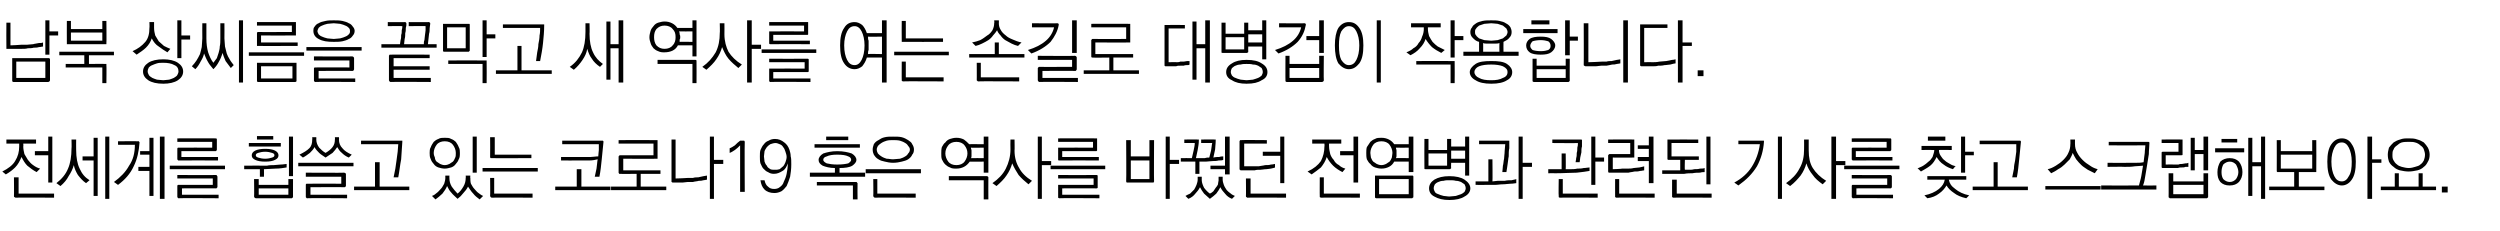
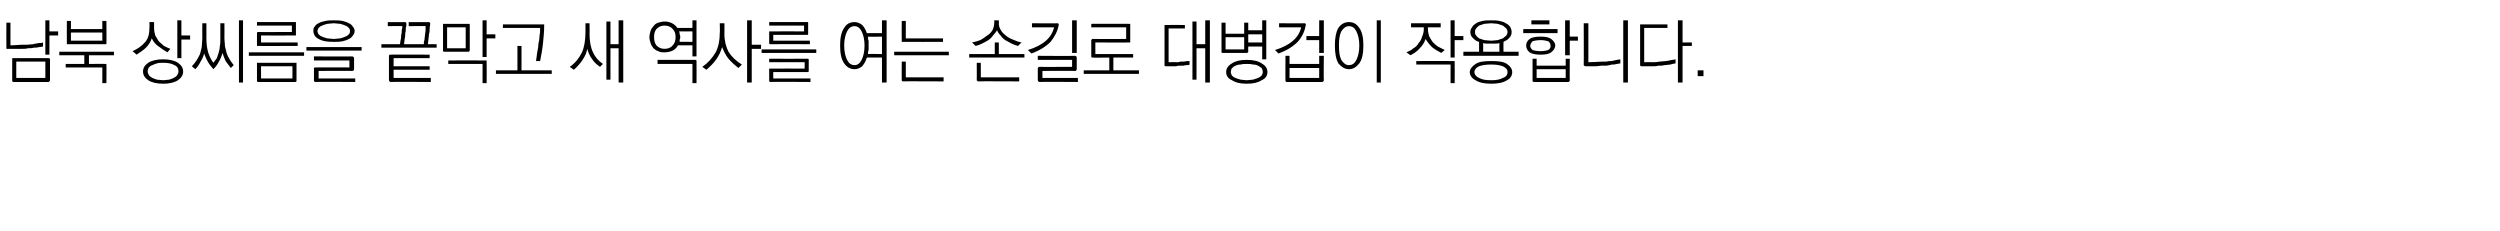
<svg xmlns="http://www.w3.org/2000/svg" version="1.1" width="430px" height="39.8px" viewBox="0 -3 430 39.8" style="top:-3px">
  <desc>19</desc>
  <defs />
  <g id="Polygon64460">
-     <path d="M 1.1 21 L 6.2 21 L 6.2 21.7 L 4 21.7 C 4 21.7 4.04 22.18 4 22.2 C 4 22.6 4.1 23.1 4.2 23.5 C 4.4 23.8 4.6 24.2 4.8 24.5 C 5.1 24.9 5.4 25.2 5.7 25.4 C 6.1 25.7 6.5 25.9 6.9 26 C 6.9 26 6.3 26.6 6.3 26.6 C 5.7 26.3 5.2 25.9 4.7 25.5 C 4.3 25.1 4 24.6 3.7 24 C 3.4 24.7 3.1 25.3 2.6 25.8 C 2.2 26.2 1.7 26.6 1 27 C 1 27 0.4 26.5 0.4 26.5 C 1.4 26 2.2 25.4 2.6 24.7 C 3.1 23.9 3.3 23.1 3.3 22.2 C 3.29 22.18 3.3 21.7 3.3 21.7 L 1.1 21.7 L 1.1 21 Z M 8.3 20.5 L 9 20.5 L 9 28.4 L 8.3 28.4 L 8.3 23.7 L 6 23.7 L 6 23 L 8.3 23 L 8.3 20.5 Z M 2.7 31 C 2.6 31 2.5 30.9 2.5 30.9 C 2.4 30.9 2.4 30.8 2.4 30.7 C 2.43 30.73 2.4 27.5 2.4 27.5 L 3.2 27.5 L 3.2 30.3 L 9.3 30.3 L 9.3 31 C 9.3 31 2.65 30.96 2.7 31 Z M 12.3 21 L 13.1 21 C 13.1 21 13.08 22.78 13.1 22.8 C 13.1 24.1 13.3 25.2 13.7 26 C 14.1 26.9 14.6 27.5 15.4 28 C 15.4 28 14.8 28.5 14.8 28.5 C 14.2 28.1 13.8 27.6 13.4 27.1 C 13.1 26.6 12.8 26 12.7 25.4 C 12.5 26.1 12.2 26.7 11.8 27.3 C 11.5 27.9 11 28.5 10.4 29 C 10.4 29 9.7 28.5 9.7 28.5 C 10.6 27.8 11.3 27 11.7 26 C 12.1 25.1 12.3 23.9 12.3 22.5 C 12.34 22.51 12.3 21 12.3 21 Z M 18.1 20.5 L 18.8 20.5 L 18.8 31.2 L 18.1 31.2 L 18.1 20.5 Z M 16.1 20.7 L 16.8 20.7 L 16.8 30.7 L 16.1 30.7 L 16.1 24.6 L 14.2 24.6 L 14.2 23.9 L 16.1 23.9 L 16.1 20.7 Z M 23.7 21.3 C 23.8 21.3 23.9 21.3 23.9 21.3 C 23.9 21.4 24 21.4 24 21.5 C 23.9 23 23.6 24.4 23 25.6 C 22.4 26.9 21.5 27.9 20.3 28.8 C 20.3 28.8 19.6 28.3 19.6 28.3 C 20.7 27.5 21.6 26.6 22.2 25.5 C 22.9 24.5 23.2 23.3 23.2 21.9 C 23.23 21.91 20.3 21.9 20.3 21.9 L 20.3 21.3 C 20.3 21.3 23.75 21.27 23.7 21.3 Z M 27.5 20.5 L 28.3 20.5 L 28.3 31.2 L 27.5 31.2 L 27.5 20.5 Z M 25.7 20.7 L 26.4 20.7 L 26.4 30.7 L 25.7 30.7 L 25.7 26.4 L 23.8 26.4 L 23.8 25.7 L 25.7 25.7 L 25.7 23.6 L 24.1 23.6 L 24.1 23 L 25.7 23 L 25.7 20.7 Z M 37 20.8 C 37.1 20.8 37.2 20.8 37.2 20.8 C 37.3 20.9 37.3 20.9 37.3 21 C 37.3 21 37.3 22.7 37.3 22.7 C 37.3 22.8 37.3 22.9 37.2 22.9 C 37.2 23 37.1 23 37 23 C 37.05 22.98 31.2 23 31.2 23 L 31.2 24 L 37.5 24 L 37.5 24.6 C 37.5 24.6 30.73 24.58 30.7 24.6 C 30.6 24.6 30.6 24.6 30.6 24.5 C 30.5 24.5 30.5 24.4 30.5 24.4 C 30.5 24.4 30.5 22.6 30.5 22.6 C 30.5 22.5 30.5 22.5 30.6 22.4 C 30.6 22.4 30.6 22.4 30.7 22.4 C 30.73 22.38 36.5 22.4 36.5 22.4 L 36.5 21.4 L 30.5 21.4 L 30.5 20.8 C 30.5 20.8 37.05 20.78 37 20.8 Z M 29.2 25.5 L 38.7 25.5 L 38.7 26.1 L 29.2 26.1 L 29.2 25.5 Z M 37.1 29.4 C 37.14 29.38 31.3 29.4 31.3 29.4 L 31.3 30.5 L 37.6 30.5 L 37.6 31.1 C 37.6 31.1 30.73 31.05 30.7 31.1 C 30.6 31.1 30.6 31 30.6 31 C 30.5 31 30.5 30.9 30.5 30.8 C 30.5 30.8 30.5 29 30.5 29 C 30.5 28.9 30.5 28.9 30.6 28.8 C 30.6 28.8 30.6 28.8 30.7 28.8 C 30.73 28.78 36.6 28.8 36.6 28.8 L 36.6 27.7 L 30.5 27.7 L 30.5 27.1 C 30.5 27.1 37.14 27.13 37.1 27.1 C 37.2 27.1 37.3 27.1 37.3 27.2 C 37.3 27.2 37.4 27.3 37.4 27.4 C 37.4 27.4 37.4 29.2 37.4 29.2 C 37.4 29.2 37.3 29.3 37.3 29.3 C 37.3 29.4 37.2 29.4 37.1 29.4 Z M 44.2 20.4 L 47 20.4 L 47 21 L 44.2 21 L 44.2 20.4 Z M 42.8 21.6 L 48.3 21.6 L 48.3 22.2 L 42.8 22.2 L 42.8 21.6 Z M 43.3 23.7 C 43.3 23.4 43.5 23.1 43.9 22.9 C 44.3 22.7 44.9 22.6 45.6 22.6 C 46.4 22.6 46.9 22.7 47.3 22.9 C 47.7 23.1 47.9 23.4 47.9 23.7 C 47.9 24.1 47.7 24.3 47.3 24.5 C 46.9 24.7 46.4 24.8 45.6 24.8 C 44.9 24.8 44.3 24.7 43.9 24.5 C 43.5 24.3 43.3 24.1 43.3 23.7 Z M 47.2 23.7 C 47.2 23.5 47.1 23.4 46.8 23.3 C 46.5 23.2 46.1 23.1 45.6 23.1 C 45.1 23.1 44.7 23.2 44.4 23.3 C 44.1 23.4 44 23.5 44 23.7 C 44 23.9 44.1 24 44.4 24.1 C 44.7 24.2 45.1 24.3 45.6 24.3 C 46.1 24.3 46.5 24.2 46.8 24.1 C 47.1 24 47.2 23.9 47.2 23.7 Z M 49.7 20.5 L 50.4 20.5 L 50.4 27.3 L 49.7 27.3 L 49.7 20.5 Z M 42 25.5 C 42 25.5 45.03 25.47 45 25.5 C 45.2 25.5 45.5 25.5 45.9 25.5 C 46.3 25.4 46.7 25.4 47.1 25.4 C 47.5 25.4 47.9 25.3 48.3 25.3 C 48.7 25.3 49.1 25.2 49.3 25.2 C 49.3 25.2 49.3 25.8 49.3 25.8 C 48.7 25.9 48.1 26 47.4 26 C 46.8 26 46.1 26.1 45.4 26.1 C 45.43 26.1 45.4 27.4 45.4 27.4 L 44.7 27.4 L 44.7 26.1 L 42 26.1 L 42 25.5 Z M 44.5 29.4 L 44.5 30.5 L 49.6 30.5 L 49.6 29.4 L 44.5 29.4 Z M 43.7 30.8 C 43.74 30.84 43.7 27.8 43.7 27.8 L 44.5 27.8 L 44.5 28.8 L 49.6 28.8 L 49.6 27.8 L 50.4 27.8 C 50.4 27.8 50.39 30.84 50.4 30.8 C 50.4 30.9 50.4 31 50.3 31 C 50.3 31 50.2 31.1 50.2 31.1 C 50.2 31.1 44 31.1 44 31.1 C 43.9 31.1 43.8 31 43.8 31 C 43.8 31 43.7 30.9 43.7 30.8 Z M 53.7 20.6 L 54.4 20.6 C 54.4 20.6 54.43 20.97 54.4 21 C 54.4 21.5 54.6 22 54.9 22.4 C 55.2 22.7 55.6 23.1 56 23.3 C 56.5 23 56.9 22.7 57.2 22.3 C 57.5 21.9 57.6 21.5 57.6 21 C 57.64 20.97 57.6 20.6 57.6 20.6 L 58.3 20.6 C 58.3 20.6 58.34 20.97 58.3 21 C 58.3 21.6 58.5 22.1 58.9 22.5 C 59.2 22.9 59.8 23.3 60.5 23.6 C 60.5 23.6 60 24.1 60 24.1 C 59.5 23.9 59.1 23.6 58.8 23.3 C 58.4 23 58.2 22.6 58 22.3 C 57.8 22.6 57.5 23 57.2 23.3 C 56.8 23.6 56.4 23.8 56 24.1 C 55.6 23.8 55.2 23.6 54.9 23.3 C 54.6 23 54.3 22.7 54.1 22.3 C 53.9 22.7 53.6 23 53.3 23.3 C 52.9 23.6 52.5 23.9 52.1 24.1 C 52.1 24.1 51.5 23.6 51.5 23.6 C 52.3 23.2 52.8 22.9 53.2 22.5 C 53.6 22.1 53.7 21.6 53.7 21 C 53.74 20.97 53.7 20.6 53.7 20.6 Z M 51.3 25 L 60.8 25 L 60.8 25.6 L 51.3 25.6 L 51.3 25 Z M 52.8 28.6 C 52.83 28.57 58.7 28.6 58.7 28.6 L 58.7 27.4 L 52.6 27.4 L 52.6 26.7 C 52.6 26.7 59.25 26.74 59.2 26.7 C 59.3 26.7 59.4 26.8 59.4 26.8 C 59.5 26.8 59.5 26.9 59.5 27 C 59.5 27 59.5 28.9 59.5 28.9 C 59.5 29 59.5 29.1 59.4 29.1 C 59.4 29.2 59.3 29.2 59.2 29.2 C 59.25 29.17 53.4 29.2 53.4 29.2 L 53.4 30.5 L 59.7 30.5 L 59.7 31.1 C 59.7 31.1 52.83 31.05 52.8 31.1 C 52.7 31.1 52.7 31 52.7 31 C 52.6 31 52.6 30.9 52.6 30.8 C 52.6 30.8 52.6 28.8 52.6 28.8 C 52.6 28.7 52.6 28.7 52.7 28.6 C 52.7 28.6 52.7 28.6 52.8 28.6 Z M 69 21.2 C 69.1 21.2 69.1 21.2 69.2 21.2 C 69.2 21.3 69.2 21.3 69.2 21.4 C 69.1 22.4 69.1 23.4 69 24.4 C 68.8 25.4 68.7 26.5 68.5 27.5 C 68.5 27.5 67.7 27.5 67.7 27.5 C 67.8 27 67.9 26.5 68 26 C 68.1 25.5 68.1 25.1 68.2 24.6 C 68.3 24.1 68.3 23.6 68.4 23.1 C 68.4 22.7 68.5 22.2 68.5 21.8 C 68.47 21.81 62.1 21.8 62.1 21.8 L 62.1 21.2 C 62.1 21.2 68.99 21.18 69 21.2 Z M 64.5 24.9 L 65.3 24.9 L 65.3 29.1 L 70.4 29.1 L 70.4 29.7 L 60.9 29.7 L 60.9 29.1 L 64.5 29.1 L 64.5 24.9 Z M 76.5 20.7 C 76.9 20.7 77.3 20.7 77.6 20.9 C 77.9 21 78.2 21.2 78.4 21.4 C 78.6 21.7 78.8 22 78.9 22.3 C 79.1 22.6 79.1 23 79.1 23.3 C 79.1 23.7 79.1 24.1 78.9 24.4 C 78.8 24.7 78.6 25 78.4 25.2 C 78.2 25.5 77.9 25.7 77.6 25.8 C 77.2 25.9 76.9 26 76.5 26 C 76.1 26 75.7 25.9 75.4 25.8 C 75.1 25.7 74.8 25.5 74.6 25.2 C 74.4 25 74.2 24.7 74.1 24.4 C 73.9 24 73.9 23.7 73.9 23.3 C 73.9 23 73.9 22.6 74.1 22.3 C 74.2 22 74.4 21.7 74.6 21.4 C 74.8 21.2 75.1 21 75.4 20.9 C 75.7 20.7 76.1 20.7 76.5 20.7 Z M 76.5 21.3 C 75.9 21.3 75.4 21.5 75.1 21.9 C 74.8 22.3 74.6 22.8 74.6 23.3 C 74.6 23.6 74.7 23.9 74.8 24.1 C 74.8 24.3 74.9 24.6 75.1 24.8 C 75.3 24.9 75.5 25.1 75.7 25.2 C 75.9 25.3 76.2 25.4 76.5 25.4 C 76.8 25.4 77.1 25.3 77.3 25.2 C 77.5 25.1 77.7 24.9 77.9 24.8 C 78.1 24.6 78.2 24.3 78.3 24.1 C 78.4 23.9 78.4 23.6 78.4 23.3 C 78.4 22.8 78.2 22.3 77.9 21.9 C 77.6 21.5 77.1 21.3 76.5 21.3 Z M 81.3 20.5 L 82 20.5 L 82 26.7 L 81.3 26.7 L 81.3 20.5 Z M 76.6 27.2 L 77.3 27.2 C 77.3 27.2 77.28 27.67 77.3 27.7 C 77.3 28.1 77.4 28.6 77.7 29.1 C 78 29.5 78.3 29.9 78.7 30.3 C 79.1 30 79.4 29.6 79.7 29.1 C 80 28.6 80.1 28.1 80.1 27.6 C 80.14 27.57 80.1 27.2 80.1 27.2 L 80.9 27.2 C 80.9 27.2 80.85 27.63 80.9 27.6 C 80.9 27.9 80.9 28.3 81 28.6 C 81.2 28.9 81.3 29.2 81.6 29.5 C 81.8 29.7 82 30 82.3 30.2 C 82.6 30.4 82.8 30.6 83.1 30.7 C 83.1 30.7 82.5 31.3 82.5 31.3 C 82.1 31 81.7 30.7 81.4 30.3 C 81 29.9 80.8 29.5 80.5 29.1 C 80.3 29.5 80 29.9 79.7 30.2 C 79.4 30.6 79.1 30.9 78.7 31.2 C 78.3 30.8 77.9 30.5 77.6 30.1 C 77.3 29.8 77.1 29.4 76.9 29 C 76.7 29.5 76.4 29.9 76.1 30.3 C 75.7 30.7 75.3 31 74.9 31.3 C 74.9 31.3 74.3 30.7 74.3 30.7 C 74.6 30.6 74.9 30.4 75.1 30.2 C 75.4 30 75.6 29.7 75.9 29.4 C 76.1 29.2 76.2 28.9 76.4 28.6 C 76.5 28.3 76.6 27.9 76.6 27.6 C 76.57 27.61 76.6 27.2 76.6 27.2 Z M 84.6 24.2 C 84.5 24.2 84.4 24.2 84.4 24.2 C 84.3 24.1 84.3 24.1 84.3 24 C 84.33 24 84.3 20.6 84.3 20.6 L 85.1 20.6 L 85.1 23.6 L 91.4 23.6 L 91.4 24.2 C 91.4 24.2 84.55 24.22 84.6 24.2 Z M 83 25.9 L 92.5 25.9 L 92.5 26.5 L 83 26.5 L 83 25.9 Z M 84.6 31 C 84.5 31 84.4 30.9 84.4 30.9 C 84.4 30.9 84.3 30.8 84.3 30.7 C 84.34 30.73 84.3 27.6 84.3 27.6 L 85 27.6 L 85 30.3 L 91.6 30.3 L 91.6 31 C 91.6 31 84.56 30.96 84.6 31 Z M 99.2 26.1 L 100 26.1 L 100 29.1 L 105 29.1 L 105 29.7 L 95.5 29.7 L 95.5 29.1 L 99.2 29.1 L 99.2 26.1 Z M 103.6 21.2 C 103.6 21.2 103.7 21.2 103.7 21.2 C 103.8 21.3 103.8 21.3 103.8 21.4 C 103.7 22.4 103.6 23.4 103.5 24.4 C 103.4 25.4 103.3 26.4 103.1 27.4 C 103.1 27.4 102.3 27.4 102.3 27.4 C 102.4 27 102.5 26.5 102.6 26 C 102.7 25.4 102.7 24.9 102.8 24.4 C 102.4 24.5 101.9 24.6 101.4 24.6 C 100.8 24.6 100.3 24.6 99.6 24.6 C 99.59 24.62 96.5 24.6 96.5 24.6 L 96.5 24 C 96.5 24 100.14 24 100.1 24 C 100.7 24 101.2 24 101.6 24 C 102 24 102.4 23.9 102.9 23.9 C 102.9 23.5 103 23.1 103 22.8 C 103 22.4 103 22.1 103 21.8 C 103.05 21.8 96.7 21.8 96.7 21.8 L 96.7 21.2 C 96.7 21.2 103.57 21.18 103.6 21.2 Z M 112.9 24.3 C 112.92 24.34 107.2 24.3 107.2 24.3 L 107.2 26.3 L 113.6 26.3 L 113.6 26.9 L 110.2 26.9 L 110.2 29.1 L 114.6 29.1 L 114.6 29.7 L 105.1 29.7 L 105.1 29.1 L 109.5 29.1 L 109.5 26.9 C 109.5 26.9 106.66 26.94 106.7 26.9 C 106.6 26.9 106.5 26.9 106.5 26.9 C 106.5 26.8 106.4 26.8 106.4 26.7 C 106.4 26.7 106.4 23.9 106.4 23.9 C 106.4 23.9 106.5 23.8 106.5 23.8 C 106.5 23.7 106.6 23.7 106.7 23.7 C 106.66 23.72 112.4 23.7 112.4 23.7 L 112.4 21.7 L 106.4 21.7 L 106.4 21.1 C 106.4 21.1 112.92 21.08 112.9 21.1 C 113 21.1 113.1 21.1 113.1 21.1 C 113.1 21.2 113.1 21.2 113.1 21.3 C 113.1 21.3 113.1 24.1 113.1 24.1 C 113.1 24.2 113.1 24.3 113.1 24.3 C 113.1 24.3 113 24.3 112.9 24.3 Z M 115.5 28.1 C 115.5 28.14 115.5 21 115.5 21 L 116.2 21 L 116.2 27.7 C 116.2 27.7 118.38 27.63 118.4 27.6 C 118.6 27.6 118.9 27.6 119.2 27.6 C 119.5 27.5 119.8 27.5 120.1 27.5 C 120.4 27.4 120.7 27.4 121 27.3 C 121.2 27.3 121.4 27.2 121.6 27.2 C 121.6 27.2 121.6 27.9 121.6 27.9 C 121.5 27.9 121.2 28 121 28 C 120.7 28.1 120.5 28.1 120.2 28.1 C 119.9 28.2 119.5 28.2 119.2 28.3 C 118.9 28.3 118.6 28.3 118.3 28.3 C 118 28.3 117.7 28.4 117.4 28.4 C 117 28.4 116.8 28.4 116.5 28.4 C 116.3 28.4 116.1 28.4 116 28.4 C 115.8 28.4 115.7 28.4 115.7 28.4 C 115.6 28.4 115.6 28.3 115.5 28.3 C 115.5 28.3 115.5 28.2 115.5 28.1 Z M 122.1 20.5 L 122.8 20.5 L 122.8 24.5 L 124.4 24.5 L 124.4 25.2 L 122.8 25.2 L 122.8 31.2 L 122.1 31.2 L 122.1 20.5 Z M 127.8 21.2 C 127.9 21.2 128 21.2 128 21.2 C 128 21.2 128.1 21.3 128.1 21.4 C 128.05 21.37 128.1 30 128.1 30 L 127.3 30 C 127.3 30 127.31 22 127.3 22 C 127 22.3 126.7 22.6 126.4 22.8 C 126.1 23 125.8 23.2 125.5 23.3 C 125.5 23.3 125.5 22.5 125.5 22.5 C 125.8 22.4 126.1 22.2 126.4 22 C 126.7 21.7 127 21.4 127.3 21.2 C 127.3 21.2 127.8 21.2 127.8 21.2 Z M 133.3 26.2 C 133.6 26.2 133.8 26.2 134.1 26.1 C 134.3 25.9 134.5 25.8 134.7 25.6 C 134.9 25.4 135 25.1 135.1 24.9 C 135.2 24.6 135.3 24.3 135.3 24 C 135.3 23.7 135.2 23.4 135.1 23.1 C 135 22.8 134.9 22.5 134.7 22.3 C 134.6 22.1 134.4 21.9 134.1 21.8 C 133.9 21.7 133.6 21.6 133.4 21.6 C 133.1 21.6 132.8 21.7 132.5 21.8 C 132.3 21.9 132.1 22.1 131.9 22.3 C 131.8 22.5 131.6 22.7 131.5 23 C 131.5 23.3 131.4 23.6 131.4 23.9 C 131.4 24.2 131.5 24.5 131.5 24.8 C 131.6 25.1 131.7 25.3 131.9 25.5 C 132 25.8 132.2 25.9 132.5 26.1 C 132.7 26.2 133 26.2 133.3 26.2 Z M 135.5 25.1 C 135.3 25.7 135 26.2 134.6 26.4 C 134.1 26.7 133.7 26.9 133.1 26.9 C 132.7 26.9 132.4 26.8 132.1 26.6 C 131.8 26.5 131.6 26.3 131.3 26 C 131.1 25.8 131 25.5 130.8 25.1 C 130.7 24.8 130.7 24.3 130.7 23.9 C 130.7 23.5 130.7 23.1 130.8 22.8 C 131 22.4 131.1 22.1 131.4 21.8 C 131.6 21.5 131.9 21.3 132.2 21.2 C 132.5 21 132.9 20.9 133.3 20.9 C 133.9 20.9 134.4 21.1 134.9 21.5 C 135.3 21.8 135.6 22.2 135.8 22.8 C 135.9 23.1 136 23.5 136 23.9 C 136.1 24.2 136.1 24.7 136.1 25.3 C 136.1 26.1 136 26.8 135.9 27.4 C 135.7 28 135.5 28.6 135.3 29 C 135 29.4 134.7 29.7 134.4 29.9 C 134 30.1 133.6 30.2 133.2 30.2 C 132.5 30.2 131.9 30 131.5 29.6 C 131.1 29.2 130.9 28.7 130.8 28 C 130.8 28 131.5 28 131.5 28 C 131.6 28.5 131.8 28.9 132.1 29.1 C 132.4 29.4 132.7 29.5 133.2 29.5 C 133.5 29.5 133.9 29.4 134.1 29.2 C 134.4 29 134.7 28.7 134.8 28.3 C 135 27.9 135.2 27.4 135.3 26.9 C 135.4 26.4 135.5 25.8 135.5 25.1 Z M 147.2 28.3 C 147.3 28.3 147.4 28.3 147.4 28.4 C 147.4 28.4 147.5 28.5 147.5 28.5 C 147.47 28.54 147.5 31.3 147.5 31.3 L 146.7 31.3 L 146.7 28.9 L 140.5 28.9 L 140.5 28.3 C 140.5 28.3 147.24 28.32 147.2 28.3 Z M 144.4 25.9 C 144.39 25.93 144.4 26.7 144.4 26.7 L 148.8 26.7 L 148.8 27.4 L 139.3 27.4 L 139.3 26.7 L 143.6 26.7 C 143.6 26.7 143.62 25.92 143.6 25.9 C 142.7 25.9 142 25.7 141.5 25.5 C 141 25.2 140.8 24.9 140.8 24.5 C 140.8 24.1 141.1 23.7 141.6 23.4 C 142.2 23.2 143 23 144 23 C 145.1 23 145.9 23.2 146.5 23.4 C 147 23.7 147.3 24.1 147.3 24.5 C 147.3 24.9 147 25.2 146.6 25.5 C 146.1 25.8 145.3 25.9 144.4 25.9 Z M 140.1 21.8 L 147.9 21.8 L 147.9 22.4 L 140.1 22.4 L 140.1 21.8 Z M 142.1 20.5 L 145.9 20.5 L 145.9 21.1 L 142.1 21.1 L 142.1 20.5 Z M 144 23.6 C 143.2 23.6 142.6 23.7 142.2 23.9 C 141.8 24 141.6 24.2 141.6 24.5 C 141.6 24.7 141.8 24.9 142.2 25.1 C 142.6 25.2 143.2 25.3 144 25.3 C 144.9 25.3 145.5 25.2 145.9 25.1 C 146.2 24.9 146.4 24.7 146.4 24.5 C 146.4 24.2 146.2 24 145.9 23.9 C 145.5 23.7 144.9 23.6 144 23.6 Z M 153.6 20.5 C 154.2 20.5 154.7 20.5 155.1 20.6 C 155.5 20.7 155.9 20.9 156.2 21.1 C 156.5 21.3 156.8 21.5 156.9 21.8 C 157.1 22.1 157.2 22.4 157.2 22.7 C 157.2 23.1 157.1 23.4 156.9 23.6 C 156.8 23.9 156.5 24.2 156.2 24.4 C 155.9 24.6 155.5 24.7 155.1 24.8 C 154.7 24.9 154.2 25 153.6 25 C 153.1 25 152.6 24.9 152.2 24.8 C 151.7 24.7 151.4 24.6 151.1 24.4 C 150.7 24.2 150.5 23.9 150.3 23.6 C 150.2 23.4 150.1 23.1 150.1 22.7 C 150.1 22.4 150.2 22.1 150.3 21.8 C 150.5 21.5 150.7 21.3 151.1 21.1 C 151.4 20.9 151.7 20.7 152.2 20.6 C 152.6 20.5 153.1 20.5 153.6 20.5 Z M 153.6 21.1 C 153.2 21.1 152.9 21.1 152.5 21.2 C 152.2 21.3 151.9 21.4 151.6 21.6 C 151.4 21.7 151.2 21.9 151 22.1 C 150.9 22.3 150.8 22.5 150.8 22.7 C 150.8 23 150.9 23.2 151 23.4 C 151.2 23.6 151.4 23.8 151.6 23.9 C 151.9 24.1 152.2 24.2 152.5 24.3 C 152.9 24.3 153.2 24.4 153.6 24.4 C 154 24.4 154.4 24.3 154.8 24.3 C 155.1 24.2 155.4 24.1 155.7 23.9 C 155.9 23.8 156.1 23.6 156.2 23.4 C 156.4 23.2 156.5 23 156.5 22.7 C 156.5 22.5 156.4 22.3 156.2 22.1 C 156.1 21.9 155.9 21.7 155.7 21.6 C 155.4 21.4 155.1 21.3 154.8 21.2 C 154.4 21.1 154 21.1 153.6 21.1 Z M 148.9 26.1 L 158.4 26.1 L 158.4 26.8 L 148.9 26.8 L 148.9 26.1 Z M 150.5 31 C 150.4 31 150.3 30.9 150.3 30.9 C 150.3 30.9 150.2 30.8 150.2 30.7 C 150.24 30.73 150.2 27.8 150.2 27.8 L 150.9 27.8 L 150.9 30.3 L 157.5 30.3 L 157.5 31 C 157.5 31 150.46 30.96 150.5 31 Z M 164.5 20.7 C 165 20.7 165.4 20.8 165.8 21 C 166.1 21.2 166.4 21.5 166.7 21.8 C 166.66 21.79 169.2 21.8 169.2 21.8 L 169.2 20.5 L 170 20.5 L 170 26.7 L 169.2 26.7 L 169.2 24.8 C 169.2 24.8 166.76 24.81 166.8 24.8 C 166.5 25.2 166.2 25.5 165.8 25.7 C 165.4 25.9 165 26 164.5 26 C 164.1 26 163.7 26 163.4 25.8 C 163.1 25.7 162.8 25.5 162.6 25.3 C 162.3 25 162.2 24.8 162 24.4 C 161.9 24.1 161.9 23.8 161.9 23.4 C 161.9 23 161.9 22.7 162 22.3 C 162.2 22 162.3 21.7 162.6 21.5 C 162.8 21.2 163.1 21 163.4 20.9 C 163.7 20.8 164.1 20.7 164.5 20.7 Z M 167 22.4 C 167 22.6 167.1 22.7 167.1 22.9 C 167.1 23.1 167.1 23.2 167.1 23.4 C 167.1 23.5 167.1 23.7 167.1 23.8 C 167.1 23.9 167.1 24.1 167 24.2 C 167.02 24.18 169.2 24.2 169.2 24.2 L 169.2 22.4 C 169.2 22.4 166.97 22.42 167 22.4 Z M 164.5 21.4 C 163.9 21.4 163.4 21.6 163.1 22 C 162.8 22.4 162.6 22.8 162.6 23.4 C 162.6 23.9 162.8 24.4 163.1 24.8 C 163.4 25.2 163.9 25.4 164.5 25.4 C 165.1 25.4 165.6 25.2 165.9 24.8 C 166.2 24.4 166.4 23.9 166.4 23.4 C 166.4 22.8 166.2 22.4 165.9 22 C 165.6 21.6 165.1 21.4 164.5 21.4 Z M 169.8 27.3 C 169.8 27.3 169.9 27.3 169.9 27.4 C 170 27.4 170 27.5 170 27.5 C 169.98 27.54 170 31.3 170 31.3 L 169.2 31.3 L 169.2 28 L 163.2 28 L 163.2 27.3 C 163.2 27.3 169.76 27.31 169.8 27.3 Z M 173.8 21 L 174.5 21 C 174.5 21 174.54 22.92 174.5 22.9 C 174.5 24.1 174.8 25.1 175.3 25.9 C 175.7 26.7 176.5 27.5 177.5 28.1 C 177.5 28.1 176.9 28.7 176.9 28.7 C 176.3 28.2 175.7 27.7 175.2 27.1 C 174.8 26.5 174.4 25.8 174.1 25.1 C 173.9 25.8 173.6 26.5 173.1 27.2 C 172.7 27.8 172.1 28.4 171.4 29 C 171.4 29 170.7 28.5 170.7 28.5 C 171.7 27.8 172.5 27 173 26 C 173.5 25 173.8 23.9 173.8 22.7 C 173.77 22.68 173.8 21 173.8 21 Z M 178.5 20.5 L 179.2 20.5 L 179.2 24.7 L 180.8 24.7 L 180.8 25.4 L 179.2 25.4 L 179.2 31.2 L 178.5 31.2 L 178.5 20.5 Z M 188.5 20.8 C 188.6 20.8 188.6 20.8 188.7 20.8 C 188.7 20.9 188.7 20.9 188.7 21 C 188.7 21 188.7 22.7 188.7 22.7 C 188.7 22.8 188.7 22.9 188.7 22.9 C 188.6 23 188.6 23 188.5 23 C 188.51 22.98 182.7 23 182.7 23 L 182.7 24 L 189 24 L 189 24.6 C 189 24.6 182.19 24.58 182.2 24.6 C 182.1 24.6 182 24.6 182 24.5 C 182 24.5 182 24.4 182 24.4 C 182 24.4 182 22.6 182 22.6 C 182 22.5 182 22.5 182 22.4 C 182 22.4 182.1 22.4 182.2 22.4 C 182.19 22.38 188 22.4 188 22.4 L 188 21.4 L 182 21.4 L 182 20.8 C 182 20.8 188.51 20.78 188.5 20.8 Z M 180.7 25.5 L 190.1 25.5 L 190.1 26.1 L 180.7 26.1 L 180.7 25.5 Z M 188.6 29.4 C 188.6 29.38 182.7 29.4 182.7 29.4 L 182.7 30.5 L 189.1 30.5 L 189.1 31.1 C 189.1 31.1 182.19 31.05 182.2 31.1 C 182.1 31.1 182 31 182 31 C 182 31 182 30.9 182 30.8 C 182 30.8 182 29 182 29 C 182 28.9 182 28.9 182 28.8 C 182 28.8 182.1 28.8 182.2 28.8 C 182.19 28.78 188.1 28.8 188.1 28.8 L 188.1 27.7 L 182 27.7 L 182 27.1 C 182 27.1 188.6 27.13 188.6 27.1 C 188.7 27.1 188.7 27.1 188.8 27.2 C 188.8 27.2 188.8 27.3 188.8 27.4 C 188.8 27.4 188.8 29.2 188.8 29.2 C 188.8 29.2 188.8 29.3 188.8 29.3 C 188.7 29.4 188.7 29.4 188.6 29.4 Z M 194.5 24.6 L 194.5 27.8 L 197.7 27.8 L 197.7 24.6 L 194.5 24.6 Z M 193.7 28.2 C 193.75 28.22 193.7 21.1 193.7 21.1 L 194.5 21.1 L 194.5 23.9 L 197.7 23.9 L 197.7 21.1 L 198.5 21.1 C 198.5 21.1 198.46 28.22 198.5 28.2 C 198.5 28.3 198.4 28.4 198.4 28.4 C 198.4 28.4 198.3 28.4 198.2 28.4 C 198.2 28.4 194 28.4 194 28.4 C 193.9 28.4 193.8 28.4 193.8 28.4 C 193.8 28.4 193.7 28.3 193.7 28.2 Z M 200.5 20.5 L 201.2 20.5 L 201.2 24.5 L 202.8 24.5 L 202.8 25.2 L 201.2 25.2 L 201.2 31.2 L 200.5 31.2 L 200.5 20.5 Z M 206 21 C 206.1 21 206.2 21 206.2 21 C 206.2 21.1 206.2 21.1 206.2 21.2 C 206.2 21.7 206.1 22.2 206 22.8 C 205.9 23.3 205.8 23.8 205.7 24.2 C 205.7 24.2 206.5 24.2 206.5 24.2 C 206.7 24.2 206.9 24.2 207.2 24.2 C 207.5 24.1 207.7 24.1 208 24.1 C 208.1 23.7 208.2 23.3 208.3 22.9 C 208.4 22.4 208.4 22 208.5 21.6 C 208.46 21.58 206.6 21.6 206.6 21.6 L 206.6 21 C 206.6 21 208.92 20.96 208.9 21 C 209 21 209.1 21 209.1 21 C 209.1 21.1 209.1 21.1 209.1 21.2 C 209.1 21.8 209 22.3 209 22.7 C 208.9 23.2 208.8 23.6 208.7 24.1 C 209.1 24 209.4 24 209.7 24 C 210 23.9 210.3 23.9 210.4 23.9 C 210.4 23.9 210.4 24.5 210.4 24.5 C 210.2 24.6 209.9 24.6 209.6 24.6 C 209.3 24.7 208.9 24.7 208.6 24.7 C 208.2 24.7 207.8 24.8 207.4 24.8 C 207 24.8 206.6 24.8 206.3 24.8 C 206.31 24.81 206.3 26.9 206.3 26.9 L 205.6 26.9 L 205.6 24.8 L 203.1 24.8 L 203.1 24.2 C 203.1 24.2 205 24.18 205 24.2 C 205.1 23.8 205.2 23.3 205.3 22.9 C 205.4 22.4 205.5 22 205.5 21.6 C 205.54 21.58 203.7 21.6 203.7 21.6 L 203.7 21 C 203.7 21 206.03 20.96 206 21 Z M 210.7 20.5 L 211.5 20.5 L 211.5 27 L 210.7 27 L 210.7 26.1 L 208.2 26.1 L 208.2 25.5 L 210.7 25.5 L 210.7 20.5 Z M 206 27.4 L 206.7 27.4 C 206.7 27.4 206.71 27.97 206.7 28 C 206.7 28.4 206.9 28.9 207.1 29.3 C 207.4 29.7 207.8 30.1 208.1 30.3 C 208.3 30.2 208.5 30.1 208.7 29.9 C 208.8 29.7 209 29.5 209.1 29.3 C 209.3 29.1 209.4 28.9 209.5 28.7 C 209.5 28.4 209.6 28.2 209.6 28 C 209.58 27.99 209.6 27.4 209.6 27.4 L 210.3 27.4 C 210.3 27.4 210.3 27.9 210.3 27.9 C 210.3 28.2 210.4 28.5 210.5 28.8 C 210.6 29.1 210.8 29.4 211 29.7 C 211.2 29.9 211.4 30.1 211.7 30.3 C 211.9 30.5 212.2 30.6 212.4 30.7 C 212.4 30.7 211.9 31.2 211.9 31.2 C 211.4 31 211 30.7 210.7 30.3 C 210.4 30 210.1 29.6 209.9 29.2 C 209.7 29.6 209.5 29.9 209.2 30.3 C 208.9 30.6 208.5 30.9 208.1 31.2 C 207.8 30.9 207.4 30.6 207.1 30.3 C 206.8 29.9 206.6 29.6 206.4 29.2 C 206.2 29.6 205.9 30 205.6 30.3 C 205.3 30.7 204.9 31 204.4 31.2 C 204.4 31.2 203.9 30.7 203.9 30.7 C 204.1 30.6 204.4 30.4 204.7 30.3 C 204.9 30.1 205.1 29.9 205.4 29.6 C 205.5 29.4 205.7 29.1 205.8 28.8 C 205.9 28.5 206 28.2 206 27.9 C 206 27.9 206 27.4 206 27.4 Z M 213.5 21.1 C 213.46 21.06 217.9 21.1 217.9 21.1 L 217.9 21.7 L 214 21.7 L 214 25.6 C 214 25.6 215.52 25.59 215.5 25.6 C 215.8 25.6 216.2 25.6 216.5 25.6 C 216.9 25.5 217.3 25.5 217.6 25.4 C 218 25.4 218.3 25.4 218.6 25.3 C 218.9 25.3 219.2 25.2 219.3 25.2 C 219.3 25.2 219.3 25.8 219.3 25.8 C 219.2 25.9 218.9 25.9 218.6 26 C 218.4 26 218.1 26.1 217.8 26.1 C 217.4 26.1 217.1 26.2 216.8 26.2 C 216.4 26.2 216.1 26.2 215.8 26.3 C 215.5 26.3 215.2 26.3 214.9 26.3 C 214.7 26.3 214.4 26.3 214.2 26.3 C 214 26.3 213.8 26.3 213.7 26.3 C 213.6 26.3 213.5 26.3 213.5 26.3 C 213.4 26.3 213.3 26.3 213.3 26.2 C 213.3 26.2 213.2 26.2 213.2 26.1 C 213.2 26.1 213.2 21.3 213.2 21.3 C 213.2 21.2 213.3 21.2 213.3 21.1 C 213.3 21.1 213.4 21.1 213.5 21.1 Z M 220.2 20.5 L 220.9 20.5 L 220.9 28.5 L 220.2 28.5 L 220.2 23.8 L 217.2 23.8 L 217.2 23.1 L 220.2 23.1 L 220.2 20.5 Z M 214.5 31 C 214.5 31 214.4 30.9 214.4 30.9 C 214.3 30.9 214.3 30.8 214.3 30.7 C 214.33 30.73 214.3 27.7 214.3 27.7 L 215.1 27.7 L 215.1 30.3 L 221.2 30.3 L 221.2 31 C 221.2 31 214.55 30.96 214.5 31 Z M 225.7 21 L 230.7 21 L 230.7 21.7 L 228.6 21.7 C 228.6 21.7 228.58 22.18 228.6 22.2 C 228.6 22.6 228.7 23.1 228.8 23.5 C 228.9 23.8 229.1 24.2 229.4 24.5 C 229.6 24.9 229.9 25.2 230.3 25.4 C 230.6 25.7 231 25.9 231.4 26 C 231.4 26 230.9 26.6 230.9 26.6 C 230.3 26.3 229.7 25.9 229.3 25.5 C 228.9 25.1 228.5 24.6 228.2 24 C 228 24.7 227.6 25.3 227.2 25.8 C 226.7 26.2 226.2 26.6 225.6 27 C 225.6 27 224.9 26.5 224.9 26.5 C 226 26 226.7 25.4 227.2 24.7 C 227.6 23.9 227.8 23.1 227.8 22.2 C 227.84 22.18 227.8 21.7 227.8 21.7 L 225.7 21.7 L 225.7 21 Z M 232.8 20.5 L 233.6 20.5 L 233.6 28.4 L 232.8 28.4 L 232.8 23.7 L 230.5 23.7 L 230.5 23 L 232.8 23 L 232.8 20.5 Z M 227.2 31 C 227.1 31 227.1 30.9 227 30.9 C 227 30.9 227 30.8 227 30.7 C 226.98 30.73 227 27.5 227 27.5 L 227.7 27.5 L 227.7 30.3 L 233.9 30.3 L 233.9 31 C 233.9 31 227.2 30.96 227.2 31 Z M 237.6 20.7 C 238.1 20.7 238.5 20.8 238.9 21 C 239.3 21.2 239.6 21.5 239.8 21.8 C 239.79 21.79 242.3 21.8 242.3 21.8 L 242.3 20.5 L 243.1 20.5 L 243.1 26.6 L 242.3 26.6 L 242.3 24.8 C 242.3 24.8 239.84 24.8 239.8 24.8 C 239.6 25.2 239.3 25.5 238.9 25.7 C 238.5 25.9 238.1 26 237.6 26 C 237.2 26 236.8 25.9 236.5 25.8 C 236.2 25.7 235.9 25.5 235.7 25.2 C 235.4 25 235.3 24.7 235.1 24.4 C 235 24 235 23.7 235 23.3 C 235 23 235 22.6 235.1 22.3 C 235.3 22 235.5 21.7 235.7 21.4 C 235.9 21.2 236.2 21 236.5 20.9 C 236.8 20.7 237.2 20.7 237.6 20.7 Z M 240.1 22.4 C 240.1 22.6 240.2 22.7 240.2 22.9 C 240.2 23 240.2 23.2 240.2 23.3 C 240.2 23.5 240.2 23.6 240.2 23.8 C 240.2 23.9 240.2 24 240.1 24.2 C 240.12 24.16 242.3 24.2 242.3 24.2 L 242.3 22.4 C 242.3 22.4 240.1 22.42 240.1 22.4 Z M 237.6 21.3 C 237 21.3 236.5 21.5 236.2 21.9 C 235.9 22.3 235.7 22.8 235.7 23.3 C 235.7 23.6 235.8 23.9 235.8 24.1 C 235.9 24.3 236 24.6 236.2 24.8 C 236.4 24.9 236.6 25.1 236.8 25.2 C 237 25.3 237.3 25.4 237.6 25.4 C 237.9 25.4 238.2 25.3 238.4 25.2 C 238.6 25.1 238.8 24.9 239 24.8 C 239.2 24.6 239.3 24.3 239.4 24.1 C 239.4 23.9 239.5 23.6 239.5 23.3 C 239.5 22.8 239.3 22.3 239 21.9 C 238.7 21.5 238.2 21.3 237.6 21.3 Z M 237.2 27.8 L 237.2 30.4 L 242.3 30.4 L 242.3 27.8 L 237.2 27.8 Z M 242.9 31.1 C 242.9 31.1 236.7 31.1 236.7 31.1 C 236.6 31.1 236.6 31 236.5 31 C 236.5 31 236.5 30.9 236.5 30.8 C 236.5 30.8 236.5 27.4 236.5 27.4 C 236.5 27.3 236.5 27.3 236.5 27.2 C 236.6 27.2 236.6 27.2 236.7 27.2 C 236.7 27.2 242.9 27.2 242.9 27.2 C 242.9 27.2 243 27.2 243 27.2 C 243.1 27.3 243.1 27.3 243.1 27.4 C 243.1 27.4 243.1 30.8 243.1 30.8 C 243.1 30.9 243.1 31 243 31 C 243 31 242.9 31.1 242.9 31.1 Z M 245.7 23.4 L 245.7 25.5 L 248.9 25.5 L 248.9 23.4 L 245.7 23.4 Z M 245 25.9 C 244.97 25.86 245 20.9 245 20.9 L 245.7 20.9 L 245.7 22.8 L 248.9 22.8 L 248.9 20.9 L 249.6 20.9 L 249.6 22.2 L 252 22.2 L 252 20.5 L 252.7 20.5 L 252.7 27.2 L 252 27.2 L 252 25 L 249.6 25 C 249.6 25 249.56 25.86 249.6 25.9 C 249.6 26 249.5 26 249.5 26 C 249.5 26.1 249.4 26.1 249.3 26.1 C 249.3 26.1 245.2 26.1 245.2 26.1 C 245.1 26.1 245 26.1 245 26 C 245 26 245 26 245 25.9 Z M 249.6 22.9 L 249.6 24.3 L 252 24.3 L 252 22.9 L 249.6 22.9 Z M 249.3 27.3 C 250.4 27.3 251.3 27.5 251.9 27.9 C 252.5 28.3 252.9 28.8 252.9 29.4 C 252.9 30 252.5 30.5 251.9 30.8 C 251.3 31.2 250.4 31.4 249.3 31.4 C 248.2 31.4 247.4 31.2 246.7 30.8 C 246.1 30.5 245.8 30 245.8 29.4 C 245.8 28.8 246.1 28.3 246.7 27.9 C 247.4 27.5 248.2 27.3 249.3 27.3 Z M 249.3 28 C 248.9 28 248.6 28 248.3 28.1 C 247.9 28.1 247.6 28.2 247.4 28.3 C 247.1 28.4 246.9 28.6 246.8 28.7 C 246.7 28.9 246.6 29.1 246.6 29.4 C 246.6 29.6 246.7 29.8 246.8 30 C 246.9 30.2 247.1 30.3 247.4 30.4 C 247.6 30.5 247.9 30.6 248.3 30.7 C 248.6 30.7 248.9 30.8 249.3 30.8 C 249.7 30.8 250.1 30.7 250.4 30.7 C 250.7 30.6 251 30.5 251.3 30.4 C 251.5 30.3 251.7 30.2 251.9 30 C 252 29.8 252.1 29.6 252.1 29.4 C 252.1 29.1 252 28.9 251.9 28.7 C 251.7 28.6 251.5 28.4 251.3 28.3 C 251 28.2 250.8 28.1 250.4 28.1 C 250.1 28 249.7 28 249.3 28 Z M 259.4 21.2 C 259.5 21.2 259.5 21.2 259.6 21.2 C 259.6 21.3 259.6 21.3 259.6 21.4 C 259.6 21.7 259.6 22.1 259.6 22.5 C 259.5 22.9 259.5 23.4 259.5 23.9 C 259.4 24.3 259.4 24.8 259.3 25.3 C 259.2 25.8 259.2 26.2 259.1 26.6 C 259.1 26.6 258.4 26.6 258.4 26.6 C 258.4 26.3 258.5 25.9 258.5 25.5 C 258.6 25.2 258.6 24.7 258.7 24.3 C 258.7 23.9 258.8 23.5 258.8 23 C 258.8 22.6 258.9 22.2 258.9 21.8 C 258.86 21.82 254.4 21.8 254.4 21.8 L 254.4 21.2 C 254.4 21.2 259.38 21.19 259.4 21.2 Z M 256 24.4 L 256.7 24.4 C 256.7 24.4 256.74 28.16 256.7 28.2 C 257 28.2 257.3 28.1 257.6 28.1 C 258 28.1 258.4 28.1 258.8 28.1 C 259.2 28 259.6 28 260 28 C 260.3 27.9 260.6 27.9 260.8 27.8 C 260.8 27.8 260.8 28.5 260.8 28.5 C 260.6 28.5 260.3 28.6 259.8 28.6 C 259.4 28.6 259 28.7 258.5 28.7 C 258 28.7 257.6 28.8 257.1 28.8 C 256.6 28.8 256.1 28.8 255.7 28.8 C 255.71 28.82 253.8 28.8 253.8 28.8 L 253.8 28.2 L 256 28.2 L 256 24.4 Z M 261.2 20.5 L 261.9 20.5 L 261.9 25 L 263.5 25 L 263.5 25.7 L 261.9 25.7 L 261.9 31.2 L 261.2 31.2 L 261.2 20.5 Z M 271.9 21 C 272 21 272.1 21 272.1 21.1 C 272.1 21.1 272.1 21.2 272.1 21.2 C 272.1 21.5 272.1 21.8 272.1 22.2 C 272 22.5 272 22.8 272 23.2 C 271.9 23.5 271.9 23.8 271.8 24.1 C 271.8 24.4 271.7 24.7 271.7 24.9 C 271.7 24.9 271 24.9 271 24.9 C 271 24.7 271.1 24.5 271.1 24.2 C 271.2 23.9 271.2 23.6 271.2 23.3 C 271.3 23 271.3 22.7 271.3 22.4 C 271.4 22.1 271.4 21.9 271.4 21.6 C 271.41 21.64 267 21.6 267 21.6 L 267 21 C 267 21 271.92 21.01 271.9 21 Z M 268.6 23.4 L 269.3 23.4 C 269.3 23.4 269.34 26.12 269.3 26.1 C 269.6 26.1 269.9 26.1 270.2 26.1 C 270.5 26.1 270.9 26.1 271.3 26 C 271.7 26 272 26 272.4 25.9 C 272.8 25.9 273.1 25.8 273.4 25.8 C 273.4 25.8 273.4 26.4 273.4 26.4 C 272.9 26.5 272.1 26.6 271.2 26.7 C 270.2 26.7 269 26.8 267.6 26.8 C 267.55 26.78 266.3 26.8 266.3 26.8 L 266.3 26.1 L 268.6 26.1 L 268.6 23.4 Z M 273.7 20.5 L 274.4 20.5 L 274.4 24.1 L 275.9 24.1 L 275.9 24.8 L 274.4 24.8 L 274.4 28.8 L 273.7 28.8 L 273.7 20.5 Z M 268.3 31 C 268.2 31 268.1 30.9 268.1 30.9 C 268.1 30.9 268.1 30.8 268.1 30.7 C 268.05 30.73 268.1 27.8 268.1 27.8 L 268.8 27.8 L 268.8 30.3 L 274.8 30.3 L 274.8 31 C 274.8 31 268.28 30.96 268.3 31 Z M 280.9 21 C 281 21 281 21 281.1 21 C 281.1 21.1 281.1 21.1 281.1 21.2 C 281.1 21.2 281.1 23.9 281.1 23.9 C 281.1 24 281.1 24 281.1 24.1 C 281 24.1 281 24.1 280.9 24.1 C 280.88 24.13 277.4 24.1 277.4 24.1 L 277.4 26.1 C 277.4 26.1 279.03 26.05 279 26 C 279.3 26 279.6 26 279.9 26 C 280.3 26 280.6 26 281 25.9 C 281.3 25.9 281.7 25.8 282 25.8 C 282.3 25.7 282.6 25.7 282.8 25.6 C 282.8 25.6 282.8 26.3 282.8 26.3 C 282.6 26.3 282.4 26.4 282.1 26.4 C 281.8 26.5 281.5 26.5 281.1 26.5 C 280.8 26.6 280.4 26.6 280.1 26.7 C 279.8 26.7 279.4 26.7 279.2 26.7 C 278.9 26.7 278.6 26.7 278.3 26.7 C 278.1 26.7 277.8 26.7 277.6 26.7 C 277.4 26.7 277.2 26.7 277.1 26.7 C 277 26.7 276.9 26.7 276.9 26.7 C 276.8 26.7 276.7 26.7 276.7 26.7 C 276.7 26.7 276.6 26.6 276.6 26.5 C 276.6 26.5 276.6 23.7 276.6 23.7 C 276.6 23.7 276.7 23.6 276.7 23.6 C 276.7 23.5 276.8 23.5 276.9 23.5 C 276.87 23.5 280.4 23.5 280.4 23.5 L 280.4 21.6 L 276.6 21.6 L 276.6 21 C 276.6 21 280.88 20.96 280.9 21 Z M 283.6 20.5 L 284.4 20.5 L 284.4 28.5 L 283.6 28.5 L 283.6 24.7 L 281.7 24.7 L 281.7 24 L 283.6 24 L 283.6 22.6 L 281.7 22.6 L 281.7 22 L 283.6 22 L 283.6 20.5 Z M 278 31 C 277.9 31 277.9 30.9 277.8 30.9 C 277.8 30.9 277.8 30.8 277.8 30.7 C 277.79 30.73 277.8 27.8 277.8 27.8 L 278.5 27.8 L 278.5 30.3 L 284.6 30.3 L 284.6 31 C 284.6 31 278.01 30.96 278 31 Z M 287 24.5 C 286.9 24.5 286.9 24.5 286.8 24.4 C 286.8 24.4 286.8 24.3 286.8 24.2 C 286.8 24.2 286.8 21.2 286.8 21.2 C 286.8 21.1 286.8 21.1 286.8 21 C 286.9 21 286.9 21 287 21 C 287.02 20.98 292.1 21 292.1 21 L 292.1 21.6 L 287.5 21.6 L 287.5 23.9 L 292.2 23.9 L 292.2 24.5 L 289.8 24.5 C 289.8 24.5 289.75 26.22 289.8 26.2 C 289.9 26.2 290.2 26.2 290.5 26.2 C 290.8 26.2 291.1 26.2 291.4 26.1 C 291.7 26.1 292.1 26.1 292.4 26 C 292.7 26 293 26 293.2 25.9 C 293.2 25.9 293.2 26.6 293.2 26.6 C 293 26.6 292.7 26.6 292.4 26.7 C 292 26.7 291.6 26.7 291.1 26.8 C 290.7 26.8 290.2 26.8 289.7 26.9 C 289.2 26.9 288.7 26.9 288.2 26.9 C 288.23 26.9 285.9 26.9 285.9 26.9 L 285.9 26.3 L 289 26.3 L 289 24.5 C 289 24.5 287.02 24.48 287 24.5 Z M 293.5 20.5 L 294.2 20.5 L 294.2 28.7 L 293.5 28.7 L 293.5 20.5 Z M 287.8 31 C 287.7 31 287.7 30.9 287.6 30.9 C 287.6 30.9 287.6 30.8 287.6 30.7 C 287.59 30.73 287.6 27.9 287.6 27.9 L 288.4 27.9 L 288.4 30.3 L 294.4 30.3 L 294.4 31 C 294.4 31 287.81 30.96 287.8 31 Z M 303.2 21.2 C 303.3 21.2 303.4 21.2 303.4 21.2 C 303.4 21.3 303.4 21.3 303.4 21.4 C 303.3 22.9 302.9 24.3 302.2 25.6 C 301.4 26.9 300.4 27.9 299 28.9 C 299 28.9 298.3 28.4 298.3 28.4 C 299.6 27.7 300.6 26.8 301.3 25.7 C 302 24.6 302.5 23.3 302.7 21.8 C 302.66 21.82 299 21.8 299 21.8 L 299 21.2 C 299 21.2 303.22 21.18 303.2 21.2 Z M 305.8 20.5 L 306.5 20.5 L 306.5 31.2 L 305.8 31.2 L 305.8 20.5 Z M 310.3 21 L 311.1 21 C 311.1 21 311.09 22.92 311.1 22.9 C 311.1 24.1 311.3 25.1 311.8 25.9 C 312.3 26.7 313.1 27.5 314.1 28.1 C 314.1 28.1 313.5 28.7 313.5 28.7 C 312.8 28.2 312.2 27.7 311.8 27.1 C 311.3 26.5 310.9 25.8 310.7 25.1 C 310.5 25.8 310.2 26.5 309.7 27.2 C 309.2 27.8 308.7 28.4 307.9 29 C 307.9 29 307.2 28.5 307.2 28.5 C 308.2 27.8 309 27 309.5 26 C 310.1 25 310.3 23.9 310.3 22.7 C 310.32 22.68 310.3 21 310.3 21 Z M 315 20.5 L 315.8 20.5 L 315.8 24.7 L 317.4 24.7 L 317.4 25.4 L 315.8 25.4 L 315.8 31.2 L 315 31.2 L 315 20.5 Z M 325.1 20.8 C 325.1 20.8 325.2 20.8 325.2 20.8 C 325.3 20.9 325.3 20.9 325.3 21 C 325.3 21 325.3 22.7 325.3 22.7 C 325.3 22.8 325.3 22.9 325.2 22.9 C 325.2 23 325.1 23 325.1 23 C 325.06 22.98 319.2 23 319.2 23 L 319.2 24 L 325.5 24 L 325.5 24.6 C 325.5 24.6 318.74 24.58 318.7 24.6 C 318.6 24.6 318.6 24.6 318.6 24.5 C 318.5 24.5 318.5 24.4 318.5 24.4 C 318.5 24.4 318.5 22.6 318.5 22.6 C 318.5 22.5 318.5 22.5 318.6 22.4 C 318.6 22.4 318.6 22.4 318.7 22.4 C 318.74 22.38 324.5 22.4 324.5 22.4 L 324.5 21.4 L 318.5 21.4 L 318.5 20.8 C 318.5 20.8 325.06 20.78 325.1 20.8 Z M 317.2 25.5 L 326.7 25.5 L 326.7 26.1 L 317.2 26.1 L 317.2 25.5 Z M 325.1 29.4 C 325.15 29.38 319.3 29.4 319.3 29.4 L 319.3 30.5 L 325.6 30.5 L 325.6 31.1 C 325.6 31.1 318.74 31.05 318.7 31.1 C 318.6 31.1 318.6 31 318.6 31 C 318.5 31 318.5 30.9 318.5 30.8 C 318.5 30.8 318.5 29 318.5 29 C 318.5 28.9 318.5 28.9 318.6 28.8 C 318.6 28.8 318.6 28.8 318.7 28.8 C 318.74 28.78 324.6 28.8 324.6 28.8 L 324.6 27.7 L 318.5 27.7 L 318.5 27.1 C 318.5 27.1 325.15 27.13 325.1 27.1 C 325.2 27.1 325.3 27.1 325.3 27.2 C 325.4 27.2 325.4 27.3 325.4 27.4 C 325.4 27.4 325.4 29.2 325.4 29.2 C 325.4 29.2 325.4 29.3 325.3 29.3 C 325.3 29.4 325.2 29.4 325.1 29.4 Z M 330.5 22.1 L 335.7 22.1 L 335.7 22.8 C 335.7 22.8 333.46 22.77 333.5 22.8 C 333.5 23.2 333.6 23.5 333.8 23.8 C 334 24.1 334.2 24.4 334.5 24.6 C 334.8 24.9 335.1 25 335.4 25.2 C 335.7 25.4 336 25.5 336.4 25.6 C 336.3 25.6 336.3 25.7 336.2 25.7 C 336.2 25.8 336.1 25.8 336.1 25.9 C 336.1 25.9 336 25.9 336 26 C 336 26 335.9 26.1 335.9 26.1 C 335.3 25.9 334.8 25.7 334.3 25.3 C 333.8 25 333.4 24.5 333.1 24 C 332.8 24.6 332.5 25.1 332 25.5 C 331.5 25.9 330.9 26.2 330.4 26.5 C 330.3 26.4 330.2 26.3 330.1 26.2 C 330 26.1 329.9 26 329.8 26 C 330.1 25.8 330.5 25.7 330.8 25.5 C 331.1 25.3 331.4 25.1 331.7 24.8 C 332 24.6 332.2 24.3 332.4 24 C 332.5 23.6 332.7 23.2 332.7 22.8 C 332.7 22.77 330.5 22.8 330.5 22.8 L 330.5 22.1 Z M 331.6 20.5 L 334.6 20.5 L 334.6 21.2 L 331.6 21.2 L 331.6 20.5 Z M 337.3 20.5 L 338 20.5 L 338 23.1 L 339.5 23.1 L 339.5 23.7 L 338 23.7 L 338 26.7 L 337.3 26.7 L 337.3 20.5 Z M 331.5 27.3 L 338.2 27.3 L 338.2 27.9 C 338.2 27.9 335.21 27.91 335.2 27.9 C 335.3 28.5 335.6 29 336.3 29.5 C 336.9 30 337.7 30.4 338.7 30.6 C 338.7 30.6 338.2 31.1 338.2 31.1 C 337.3 30.9 336.6 30.6 336.1 30.2 C 335.5 29.8 335.1 29.4 334.8 28.9 C 334.5 29.4 334.1 29.9 333.5 30.3 C 333 30.7 332.3 31 331.5 31.1 C 331.5 31.1 331 30.6 331 30.6 C 332 30.4 332.9 30 333.5 29.5 C 334.1 29 334.4 28.5 334.5 27.9 C 334.46 27.91 331.5 27.9 331.5 27.9 L 331.5 27.3 Z M 347.4 21.2 C 347.4 21.2 347.5 21.2 347.5 21.2 C 347.6 21.3 347.6 21.3 347.6 21.4 C 347.5 22.4 347.4 23.4 347.3 24.4 C 347.2 25.4 347.1 26.5 346.9 27.5 C 346.9 27.5 346.1 27.5 346.1 27.5 C 346.2 27 346.3 26.5 346.4 26 C 346.4 25.5 346.5 25.1 346.6 24.6 C 346.7 24.1 346.7 23.6 346.8 23.1 C 346.8 22.7 346.8 22.2 346.8 21.8 C 346.85 21.81 340.5 21.8 340.5 21.8 L 340.5 21.2 C 340.5 21.2 347.37 21.18 347.4 21.2 Z M 342.9 24.9 L 343.6 24.9 L 343.6 29.1 L 348.8 29.1 L 348.8 29.7 L 339.3 29.7 L 339.3 29.1 L 342.9 29.1 L 342.9 24.9 Z M 356.1 21 L 356.9 21 C 356.9 21 356.89 21.84 356.9 21.8 C 356.9 22.3 357 22.8 357.3 23.3 C 357.5 23.7 357.8 24.1 358.2 24.5 C 358.6 24.9 359 25.2 359.5 25.5 C 359.9 25.8 360.4 26 360.8 26.1 C 360.8 26.1 360.3 26.8 360.3 26.8 C 359.9 26.6 359.5 26.4 359.1 26.2 C 358.7 25.9 358.3 25.7 358 25.4 C 357.7 25.1 357.4 24.8 357.1 24.4 C 356.9 24.1 356.7 23.7 356.5 23.3 C 356.4 23.7 356.2 24 356 24.4 C 355.7 24.7 355.4 25 355.1 25.3 C 354.8 25.6 354.4 25.9 354 26.1 C 353.6 26.4 353.2 26.6 352.8 26.8 C 352.8 26.8 352.2 26.1 352.2 26.1 C 352.7 26 353.1 25.8 353.6 25.5 C 354.1 25.2 354.5 24.9 354.9 24.5 C 355.3 24.1 355.6 23.7 355.8 23.2 C 356 22.8 356.1 22.3 356.1 21.8 C 356.13 21.84 356.1 21 356.1 21 Z M 351.8 29 L 361.3 29 L 361.3 29.6 L 351.8 29.6 L 351.8 29 Z M 361.4 28.9 C 361.4 28.9 367.9 28.93 367.9 28.9 C 368 28.4 368.2 27.9 368.3 27.3 C 368.4 26.7 368.5 26.1 368.6 25.5 C 368.2 25.5 367.7 25.6 367.2 25.6 C 366.6 25.7 366.1 25.7 365.4 25.7 C 365.4 25.66 362.5 25.7 362.5 25.7 L 362.5 25 C 362.5 25 365.95 25.04 365.9 25 C 366.5 25 367 25 367.4 25 C 367.8 25 368.2 25 368.7 24.9 C 368.8 24.3 368.8 23.8 368.9 23.3 C 368.9 22.8 369 22.4 369 22 C 368.96 22.02 362.7 22 362.7 22 L 362.7 21.4 C 362.7 21.4 369.49 21.39 369.5 21.4 C 369.6 21.4 369.6 21.4 369.7 21.5 C 369.7 21.5 369.7 21.5 369.7 21.6 C 369.7 22.2 369.6 22.8 369.6 23.5 C 369.5 24.1 369.4 24.7 369.3 25.4 C 369.2 26 369.1 26.6 369 27.2 C 368.9 27.9 368.8 28.4 368.6 28.9 C 368.64 28.93 370.9 28.9 370.9 28.9 L 370.9 29.6 L 361.4 29.6 L 361.4 28.9 Z M 375.2 23.7 C 375.22 23.7 372.5 23.7 372.5 23.7 L 372.5 25.3 C 372.5 25.3 374.11 25.27 374.1 25.3 C 374.3 25.3 374.5 25.3 374.7 25.3 C 374.9 25.2 375.1 25.2 375.3 25.2 C 375.5 25.2 375.7 25.1 375.9 25.1 C 376.1 25.1 376.2 25.1 376.4 25 C 376.4 25 376.4 25.7 376.4 25.7 C 376.2 25.7 376.1 25.7 375.9 25.7 C 375.7 25.8 375.5 25.8 375.3 25.8 C 375.1 25.8 374.8 25.8 374.6 25.9 C 374.4 25.9 374.2 25.9 374 25.9 C 374 25.9 372 25.9 372 25.9 C 371.9 25.9 371.9 25.9 371.8 25.8 C 371.8 25.8 371.8 25.7 371.8 25.7 C 371.8 25.7 371.8 23.3 371.8 23.3 C 371.8 23.3 371.8 23.2 371.8 23.2 C 371.9 23.1 371.9 23.1 372 23.1 C 372.02 23.1 374.7 23.1 374.7 23.1 L 374.7 21.6 L 371.8 21.6 L 371.8 21 C 371.8 21 375.24 20.96 375.2 21 C 375.3 21 375.4 21 375.4 21 C 375.4 21.1 375.4 21.1 375.4 21.2 C 375.4 21.2 375.4 23.5 375.4 23.5 C 375.4 23.5 375.4 23.6 375.4 23.6 C 375.4 23.7 375.3 23.7 375.2 23.7 Z M 376.8 20.7 L 377.5 20.7 L 377.5 22.8 L 379 22.8 L 379 20.5 L 379.8 20.5 L 379.8 26.3 L 379 26.3 L 379 23.5 L 377.5 23.5 L 377.5 26.3 L 376.8 26.3 L 376.8 20.7 Z M 373.8 28.8 L 373.8 30.4 L 379 30.4 L 379 28.8 L 373.8 28.8 Z M 373 30.8 C 373.02 30.84 373 26.8 373 26.8 L 373.8 26.8 L 373.8 28.2 L 379 28.2 L 379 26.8 L 379.8 26.8 C 379.8 26.8 379.79 30.84 379.8 30.8 C 379.8 30.9 379.8 31 379.7 31 C 379.7 31 379.6 31.1 379.6 31.1 C 379.6 31.1 373.2 31.1 373.2 31.1 C 373.2 31.1 373.1 31 373.1 31 C 373 31 373 30.9 373 30.8 Z M 381 22.5 L 386 22.5 L 386 23.2 L 381 23.2 L 381 22.5 Z M 382.1 20.9 L 384.8 20.9 L 384.8 21.5 L 382.1 21.5 L 382.1 20.9 Z M 383.5 24.2 C 384.2 24.2 384.7 24.4 385.1 24.8 C 385.5 25.3 385.7 25.9 385.7 26.6 C 385.7 27.3 385.5 27.8 385.1 28.3 C 384.7 28.7 384.2 28.9 383.5 28.9 C 382.8 28.9 382.3 28.7 381.9 28.3 C 381.5 27.8 381.4 27.3 381.4 26.6 C 381.4 25.9 381.6 25.3 381.9 24.8 C 382.3 24.4 382.9 24.2 383.5 24.2 Z M 383.5 24.8 C 383.1 24.8 382.7 25 382.4 25.3 C 382.2 25.7 382.1 26.1 382.1 26.6 C 382.1 27.1 382.2 27.5 382.4 27.8 C 382.7 28.1 383.1 28.3 383.5 28.3 C 384 28.3 384.3 28.1 384.6 27.8 C 384.8 27.5 385 27.1 385 26.6 C 385 26.1 384.8 25.7 384.6 25.3 C 384.3 25 384 24.8 383.5 24.8 Z M 386.7 20.7 L 387.4 20.7 L 387.4 24.9 L 388.9 24.9 L 388.9 20.5 L 389.6 20.5 L 389.6 31.2 L 388.9 31.2 L 388.9 25.6 L 387.4 25.6 L 387.4 30.7 L 386.7 30.7 L 386.7 20.7 Z M 392.3 23.6 L 392.3 26 L 397.7 26 L 397.7 23.6 L 392.3 23.6 Z M 391.6 26.4 C 391.62 26.37 391.6 21.1 391.6 21.1 L 392.3 21.1 L 392.3 23 L 397.7 23 L 397.7 21.1 L 398.4 21.1 C 398.4 21.1 398.43 26.37 398.4 26.4 C 398.4 26.5 398.4 26.5 398.4 26.6 C 398.4 26.6 398.3 26.6 398.2 26.6 C 398.21 26.6 395.4 26.6 395.4 26.6 L 395.4 29.1 L 399.8 29.1 L 399.8 29.7 L 390.3 29.7 L 390.3 29.1 L 394.6 29.1 L 394.6 26.6 C 394.6 26.6 391.83 26.6 391.8 26.6 C 391.7 26.6 391.7 26.6 391.7 26.6 C 391.6 26.5 391.6 26.5 391.6 26.4 Z M 402.8 20.8 C 403.5 20.8 404.1 21.1 404.5 21.8 C 405 22.5 405.2 23.5 405.2 24.8 C 405.2 26.2 405 27.2 404.5 27.9 C 404.1 28.5 403.5 28.9 402.8 28.9 C 402.1 28.9 401.5 28.5 401 27.9 C 400.5 27.2 400.3 26.2 400.3 24.8 C 400.3 23.5 400.5 22.5 401 21.8 C 401.5 21.1 402.1 20.8 402.8 20.8 Z M 402.8 21.5 C 402.2 21.5 401.8 21.8 401.5 22.4 C 401.2 23 401 23.8 401 24.8 C 401 25.9 401.2 26.7 401.5 27.3 C 401.8 27.9 402.2 28.2 402.8 28.2 C 403.3 28.2 403.7 27.9 404 27.3 C 404.4 26.7 404.5 25.9 404.5 24.8 C 404.5 23.8 404.3 23 404 22.4 C 403.7 21.8 403.3 21.5 402.8 21.5 Z M 407.2 20.5 L 408 20.5 L 408 24.4 L 409.6 24.4 L 409.6 25 L 408 25 L 408 31.2 L 407.2 31.2 L 407.2 20.5 Z M 414.3 20.8 C 414.8 20.8 415.3 20.8 415.8 21 C 416.2 21.1 416.6 21.3 416.9 21.5 C 417.2 21.8 417.4 22.1 417.6 22.4 C 417.8 22.8 417.9 23.2 417.9 23.6 C 417.9 24.1 417.8 24.5 417.6 24.8 C 417.4 25.2 417.2 25.5 416.9 25.7 C 416.6 26 416.2 26.2 415.8 26.3 C 415.3 26.4 414.8 26.5 414.3 26.5 C 413.7 26.5 413.3 26.4 412.8 26.3 C 412.4 26.2 412 26 411.7 25.7 C 411.4 25.5 411.1 25.2 410.9 24.8 C 410.8 24.5 410.7 24.1 410.7 23.6 C 410.7 23.2 410.8 22.8 410.9 22.4 C 411.1 22.1 411.4 21.8 411.7 21.5 C 412 21.3 412.4 21.1 412.8 21 C 413.3 20.8 413.7 20.8 414.3 20.8 Z M 414.3 21.4 C 413.9 21.4 413.5 21.4 413.1 21.5 C 412.8 21.6 412.5 21.8 412.3 22 C 412 22.2 411.8 22.4 411.7 22.7 C 411.5 23 411.5 23.3 411.5 23.6 C 411.5 24 411.5 24.3 411.7 24.6 C 411.8 24.8 412 25.1 412.3 25.3 C 412.5 25.5 412.8 25.6 413.1 25.7 C 413.5 25.8 413.9 25.9 414.3 25.9 C 414.7 25.9 415.1 25.8 415.4 25.7 C 415.8 25.6 416.1 25.5 416.3 25.3 C 416.6 25.1 416.8 24.8 416.9 24.6 C 417 24.3 417.1 24 417.1 23.6 C 417.1 23.3 417 23 416.9 22.7 C 416.8 22.4 416.6 22.2 416.3 22 C 416.1 21.8 415.8 21.6 415.4 21.5 C 415.1 21.4 414.7 21.4 414.3 21.4 Z M 411.9 26.8 L 412.6 26.8 L 412.6 29.1 L 416 29.1 L 416 26.8 L 416.7 26.8 L 416.7 29.1 L 419 29.1 L 419 29.7 L 409.5 29.7 L 409.5 29.1 L 411.9 29.1 L 411.9 26.8 Z M 421 30.1 L 420 30.1 L 420 29.1 L 421 29.1 L 421 30.1 Z " stroke="none" fill="#000" />
-   </g>
+     </g>
  <g id="Polygon64459">
-     <path d="M 1.3 5.4 C 1.2 5.4 1.1 5.4 1.1 5.4 C 1.1 5.3 1.1 5.3 1.1 5.2 C 1.07 5.21 1.1 0.9 1.1 0.9 L 1.8 0.9 L 1.8 4.8 C 1.8 4.8 3.57 4.73 3.6 4.7 C 3.9 4.7 4.2 4.7 4.6 4.7 C 4.9 4.7 5.3 4.6 5.7 4.6 C 6 4.5 6.3 4.5 6.7 4.4 C 7 4.4 7.2 4.4 7.4 4.3 C 7.4 4.3 7.4 5 7.4 5 C 7.2 5 7 5.1 6.7 5.1 C 6.4 5.2 6.1 5.2 5.8 5.2 C 5.5 5.3 5.1 5.3 4.8 5.3 C 4.5 5.4 4.1 5.4 3.8 5.4 C 3.5 5.4 3.2 5.4 2.9 5.4 C 2.6 5.4 2.4 5.4 2.1 5.4 C 1.9 5.4 1.7 5.4 1.5 5.4 C 1.4 5.4 1.3 5.4 1.3 5.4 Z M 7.8 0.5 L 8.5 0.5 L 8.5 2.4 L 10 2.4 L 10 3.1 L 8.5 3.1 L 8.5 6.4 L 7.8 6.4 L 7.8 0.5 Z M 2.8 7.6 L 2.8 10.4 L 7.8 10.4 L 7.8 7.6 L 2.8 7.6 Z M 8.3 11.1 C 8.3 11.1 2.3 11.1 2.3 11.1 C 2.2 11.1 2.2 11 2.1 11 C 2.1 11 2.1 10.9 2.1 10.8 C 2.1 10.8 2.1 7.2 2.1 7.2 C 2.1 7.1 2.1 7.1 2.1 7 C 2.2 7 2.2 7 2.3 7 C 2.3 7 8.3 7 8.3 7 C 8.4 7 8.5 7 8.5 7 C 8.5 7.1 8.6 7.1 8.6 7.2 C 8.6 7.2 8.6 10.8 8.6 10.8 C 8.6 10.9 8.5 11 8.5 11 C 8.5 11 8.4 11.1 8.3 11.1 Z M 12.2 2.6 L 12.2 4 L 17.6 4 L 17.6 2.6 L 12.2 2.6 Z M 11.5 4.4 C 11.48 4.42 11.5 0.6 11.5 0.6 L 12.2 0.6 L 12.2 2 L 17.6 2 L 17.6 0.6 L 18.3 0.6 C 18.3 0.6 18.34 4.42 18.3 4.4 C 18.3 4.5 18.3 4.6 18.3 4.6 C 18.3 4.6 18.2 4.6 18.1 4.6 C 18.1 4.6 11.7 4.6 11.7 4.6 C 11.6 4.6 11.5 4.6 11.5 4.6 C 11.5 4.6 11.5 4.5 11.5 4.4 Z M 10.2 5.9 L 19.6 5.9 L 19.6 6.5 L 15.3 6.5 L 15.3 8 C 15.3 8 18.12 7.97 18.1 8 C 18.2 8 18.3 8 18.3 8 C 18.3 8.1 18.3 8.1 18.3 8.2 C 18.34 8.2 18.3 11.3 18.3 11.3 L 17.6 11.3 L 17.6 8.6 L 11.3 8.6 L 11.3 8 L 14.5 8 L 14.5 6.5 L 10.2 6.5 L 10.2 5.9 Z M 25.7 0.8 L 26.5 0.8 C 26.5 0.8 26.49 1.81 26.5 1.8 C 26.5 2.3 26.6 2.7 26.7 3.1 C 26.9 3.4 27.1 3.8 27.3 4.1 C 27.6 4.4 27.9 4.6 28.2 4.9 C 28.6 5.1 29 5.3 29.3 5.4 C 29.3 5.4 28.8 6 28.8 6 C 28.3 5.7 27.8 5.4 27.3 5 C 26.8 4.7 26.4 4.2 26.1 3.6 C 25.9 4.2 25.6 4.7 25.1 5.2 C 24.7 5.6 24.1 6 23.5 6.4 C 23.5 6.4 22.8 5.8 22.8 5.8 C 23.7 5.4 24.4 4.9 25 4.2 C 25.5 3.6 25.7 2.8 25.7 1.8 C 25.74 1.79 25.7 0.8 25.7 0.8 Z M 30.5 0.5 L 31.2 0.5 L 31.2 3.1 L 32.7 3.1 L 32.7 3.8 L 31.2 3.8 L 31.2 7 L 30.5 7 L 30.5 0.5 Z M 28.1 7.2 C 29.1 7.2 30 7.4 30.6 7.8 C 31.2 8.2 31.5 8.7 31.5 9.3 C 31.5 9.9 31.2 10.4 30.6 10.8 C 30 11.2 29.1 11.4 28.1 11.4 C 27 11.4 26.1 11.2 25.5 10.8 C 24.9 10.4 24.6 9.9 24.6 9.3 C 24.6 8.7 24.9 8.2 25.5 7.8 C 26.1 7.4 27 7.2 28.1 7.2 Z M 28.1 7.8 C 27.7 7.8 27.3 7.8 27 7.9 C 26.7 8 26.4 8.1 26.2 8.2 C 25.9 8.3 25.7 8.5 25.6 8.6 C 25.5 8.8 25.4 9 25.4 9.3 C 25.4 9.5 25.5 9.7 25.6 9.9 C 25.7 10.1 25.9 10.2 26.2 10.4 C 26.4 10.5 26.7 10.6 27 10.7 C 27.3 10.7 27.7 10.8 28.1 10.8 C 28.4 10.8 28.8 10.7 29.1 10.7 C 29.4 10.6 29.7 10.5 29.9 10.4 C 30.2 10.2 30.4 10.1 30.5 9.9 C 30.6 9.7 30.7 9.5 30.7 9.3 C 30.7 8.8 30.5 8.4 30 8.2 C 29.5 7.9 28.8 7.8 28.1 7.8 Z M 34.8 1 L 35.5 1 C 35.5 1 35.49 3.58 35.5 3.6 C 35.5 4.5 35.6 5.3 35.8 6 C 36 6.6 36.3 7.3 36.7 7.8 C 36.9 7.5 37.1 7.3 37.3 7 C 37.4 6.7 37.5 6.4 37.6 6.1 C 37.7 5.7 37.8 5.4 37.8 5 C 37.9 4.6 37.9 4.1 37.9 3.6 C 37.91 3.58 37.9 1 37.9 1 L 38.6 1 C 38.6 1 38.62 3.58 38.6 3.6 C 38.6 4.1 38.7 4.6 38.7 5 C 38.8 5.4 38.9 5.8 39 6.2 C 39.1 6.5 39.3 6.9 39.5 7.2 C 39.7 7.6 40 7.9 40.2 8.2 C 40.2 8.2 39.7 8.7 39.7 8.7 C 39.4 8.3 39.1 7.9 38.8 7.5 C 38.6 7 38.4 6.6 38.3 6.1 C 38.1 6.7 37.9 7.2 37.6 7.7 C 37.4 8.1 37.1 8.5 36.7 8.9 C 36.4 8.5 36 8.1 35.8 7.7 C 35.5 7.2 35.3 6.7 35.1 6.2 C 35 6.7 34.8 7.1 34.5 7.6 C 34.3 8 34 8.5 33.6 8.9 C 33.6 8.9 33 8.4 33 8.4 C 33.3 8.1 33.6 7.7 33.8 7.4 C 34 7.1 34.2 6.7 34.4 6.3 C 34.5 6 34.6 5.5 34.7 5.1 C 34.7 4.7 34.8 4.1 34.8 3.6 C 34.78 3.58 34.8 1 34.8 1 Z M 41.1 0.5 L 41.8 0.5 L 41.8 11.2 L 41.1 11.2 L 41.1 0.5 Z M 50.7 0.8 C 50.8 0.8 50.8 0.8 50.9 0.8 C 50.9 0.9 50.9 0.9 50.9 1 C 50.9 1 50.9 2.9 50.9 2.9 C 50.9 3 50.9 3 50.9 3.1 C 50.8 3.1 50.8 3.1 50.7 3.1 C 50.69 3.13 44.9 3.1 44.9 3.1 L 44.9 4.3 L 51.2 4.3 L 51.2 4.9 C 51.2 4.9 44.37 4.92 44.4 4.9 C 44.3 4.9 44.2 4.9 44.2 4.9 C 44.2 4.8 44.2 4.8 44.2 4.7 C 44.2 4.7 44.2 2.7 44.2 2.7 C 44.2 2.7 44.2 2.6 44.2 2.6 C 44.2 2.6 44.3 2.5 44.4 2.5 C 44.37 2.53 50.2 2.5 50.2 2.5 L 50.2 1.4 L 44.2 1.4 L 44.2 0.8 C 44.2 0.8 50.69 0.78 50.7 0.8 Z M 42.8 6 L 52.3 6 L 52.3 6.6 L 42.8 6.6 L 42.8 6 Z M 44.9 8.4 L 44.9 10.5 L 50.3 10.5 L 50.3 8.4 L 44.9 8.4 Z M 50.8 11.1 C 50.8 11.1 44.4 11.1 44.4 11.1 C 44.3 11.1 44.2 11 44.2 11 C 44.2 11 44.2 10.9 44.2 10.8 C 44.2 10.8 44.2 8 44.2 8 C 44.2 7.9 44.2 7.9 44.2 7.8 C 44.2 7.8 44.3 7.8 44.4 7.8 C 44.4 7.8 50.8 7.8 50.8 7.8 C 50.9 7.8 50.9 7.8 51 7.8 C 51 7.9 51 7.9 51 8 C 51 8 51 10.8 51 10.8 C 51 10.9 51 11 51 11 C 50.9 11 50.9 11.1 50.8 11.1 Z M 57.4 0.5 C 57.9 0.5 58.4 0.5 58.9 0.6 C 59.3 0.7 59.7 0.8 60 1 C 60.3 1.1 60.5 1.3 60.7 1.6 C 60.9 1.8 61 2.1 61 2.3 C 61 2.6 60.9 2.9 60.7 3.1 C 60.5 3.4 60.3 3.6 60 3.7 C 59.7 3.9 59.3 4 58.9 4.1 C 58.4 4.2 57.9 4.2 57.4 4.2 C 56.3 4.2 55.5 4.1 54.8 3.7 C 54.2 3.4 53.9 2.9 53.9 2.3 C 53.9 2.1 53.9 1.8 54.1 1.6 C 54.3 1.3 54.5 1.1 54.8 1 C 55.1 0.8 55.5 0.7 56 0.6 C 56.4 0.5 56.9 0.5 57.4 0.5 Z M 57.4 1 C 57 1 56.6 1.1 56.3 1.1 C 55.9 1.2 55.6 1.3 55.4 1.4 C 55.1 1.5 54.9 1.7 54.8 1.8 C 54.7 2 54.6 2.2 54.6 2.4 C 54.6 2.5 54.7 2.7 54.8 2.9 C 54.9 3 55.1 3.2 55.4 3.3 C 55.6 3.4 55.9 3.5 56.3 3.6 C 56.6 3.6 57 3.7 57.4 3.7 C 57.8 3.7 58.2 3.6 58.5 3.6 C 58.9 3.5 59.2 3.4 59.4 3.3 C 59.7 3.2 59.9 3 60 2.9 C 60.2 2.7 60.2 2.5 60.2 2.4 C 60.2 2.2 60.2 2 60 1.8 C 59.9 1.7 59.7 1.5 59.4 1.4 C 59.2 1.3 58.9 1.2 58.5 1.1 C 58.2 1.1 57.8 1 57.4 1 Z M 52.7 5.1 L 62.2 5.1 L 62.2 5.7 L 52.7 5.7 L 52.7 5.1 Z M 54.2 8.6 C 54.23 8.57 60.1 8.6 60.1 8.6 L 60.1 7.4 L 54 7.4 L 54 6.7 C 54 6.7 60.64 6.74 60.6 6.7 C 60.7 6.7 60.8 6.8 60.8 6.8 C 60.8 6.8 60.9 6.9 60.9 7 C 60.9 7 60.9 8.9 60.9 8.9 C 60.9 9 60.8 9.1 60.8 9.1 C 60.8 9.2 60.7 9.2 60.6 9.2 C 60.64 9.17 54.8 9.2 54.8 9.2 L 54.8 10.5 L 61.1 10.5 L 61.1 11.1 C 61.1 11.1 54.23 11.05 54.2 11.1 C 54.1 11.1 54.1 11 54.1 11 C 54 11 54 10.9 54 10.8 C 54 10.8 54 8.8 54 8.8 C 54 8.7 54 8.7 54.1 8.6 C 54.1 8.6 54.1 8.6 54.2 8.6 Z M 69.7 0.8 C 69.8 0.8 69.8 0.8 69.8 0.9 C 69.9 0.9 69.9 1 69.9 1.1 C 69.9 1.3 69.9 1.5 69.8 1.8 C 69.8 2.1 69.8 2.4 69.7 2.7 C 69.7 3 69.7 3.4 69.6 3.7 C 69.6 4 69.5 4.3 69.5 4.6 C 69.5 4.6 72.9 4.6 72.9 4.6 C 72.9 4.4 72.9 4.1 73 3.9 C 73 3.6 73.1 3.3 73.1 3 C 73.1 2.8 73.2 2.5 73.2 2.2 C 73.2 1.9 73.2 1.7 73.2 1.5 C 73.25 1.45 70.3 1.5 70.3 1.5 L 70.3 0.8 C 70.3 0.8 73.75 0.83 73.8 0.8 C 73.8 0.8 73.9 0.8 73.9 0.9 C 74 0.9 74 1 74 1.1 C 74 1.3 73.9 1.6 73.9 1.9 C 73.9 2.2 73.9 2.5 73.8 2.8 C 73.8 3.1 73.7 3.4 73.7 3.7 C 73.7 4 73.6 4.3 73.6 4.6 C 73.56 4.6 75.1 4.6 75.1 4.6 L 75.1 5.2 L 65.6 5.2 L 65.6 4.6 C 65.6 4.6 68.79 4.6 68.8 4.6 C 68.8 4.4 68.9 4.1 68.9 3.9 C 69 3.6 69 3.3 69 3 C 69.1 2.8 69.1 2.5 69.1 2.2 C 69.2 1.9 69.2 1.7 69.2 1.5 C 69.19 1.45 66.7 1.5 66.7 1.5 L 66.7 0.8 C 66.7 0.8 69.68 0.83 69.7 0.8 Z M 67.2 11.1 C 67.1 11.1 67 11 67 11 C 67 11 66.9 10.9 66.9 10.8 C 66.9 10.8 66.9 6.6 66.9 6.6 C 66.9 6.5 67 6.5 67 6.4 C 67 6.4 67.1 6.4 67.2 6.4 C 67.16 6.37 73.9 6.4 73.9 6.4 L 73.9 7 L 67.7 7 L 67.7 8.4 L 73.9 8.4 L 73.9 9 L 67.7 9 L 67.7 10.4 L 74.1 10.4 L 74.1 11.1 C 74.1 11.1 67.16 11.05 67.2 11.1 Z M 76.9 1.7 L 76.9 5.3 L 80.1 5.3 L 80.1 1.7 L 76.9 1.7 Z M 80.8 5.7 C 80.8 5.7 80.8 5.8 80.7 5.8 C 80.7 5.9 80.6 5.9 80.6 5.9 C 80.6 5.9 76.4 5.9 76.4 5.9 C 76.3 5.9 76.3 5.9 76.2 5.8 C 76.2 5.8 76.2 5.7 76.2 5.7 C 76.2 5.7 76.2 1.3 76.2 1.3 C 76.2 1.2 76.2 1.1 76.2 1.1 C 76.3 1.1 76.3 1.1 76.4 1.1 C 76.4 1.1 80.6 1.1 80.6 1.1 C 80.6 1.1 80.7 1.1 80.7 1.1 C 80.8 1.1 80.8 1.2 80.8 1.3 C 80.8 1.3 80.8 5.7 80.8 5.7 Z M 83 0.5 L 83.7 0.5 L 83.7 2.9 L 85.2 2.9 L 85.2 3.6 L 83.7 3.6 L 83.7 6.8 L 83 6.8 L 83 0.5 Z M 83.5 7.4 C 83.6 7.4 83.6 7.4 83.7 7.4 C 83.7 7.5 83.7 7.5 83.7 7.6 C 83.73 7.6 83.7 11.3 83.7 11.3 L 83 11.3 L 83 8 L 77.1 8 L 77.1 7.4 C 77.1 7.4 83.5 7.37 83.5 7.4 Z M 93.4 1.2 C 93.5 1.2 93.6 1.2 93.6 1.2 C 93.6 1.3 93.6 1.3 93.6 1.4 C 93.6 2.4 93.5 3.4 93.4 4.4 C 93.3 5.4 93.1 6.5 92.9 7.5 C 92.9 7.5 92.2 7.5 92.2 7.5 C 92.3 7 92.3 6.5 92.4 6 C 92.5 5.5 92.6 5.1 92.6 4.6 C 92.7 4.1 92.8 3.6 92.8 3.1 C 92.9 2.7 92.9 2.2 92.9 1.8 C 92.9 1.81 86.5 1.8 86.5 1.8 L 86.5 1.2 C 86.5 1.2 93.42 1.18 93.4 1.2 Z M 89 4.9 L 89.7 4.9 L 89.7 9.1 L 94.9 9.1 L 94.9 9.7 L 85.3 9.7 L 85.3 9.1 L 89 9.1 L 89 4.9 Z M 100.7 1 L 101.4 1 C 101.4 1 101.44 2.78 101.4 2.8 C 101.4 4.1 101.6 5.2 102 6 C 102.4 6.9 103 7.5 103.7 8 C 103.7 8 103.2 8.5 103.2 8.5 C 102.6 8.1 102.1 7.6 101.8 7.1 C 101.4 6.6 101.2 6 101 5.4 C 100.9 6.1 100.6 6.7 100.2 7.3 C 99.8 7.9 99.3 8.5 98.7 9 C 98.7 9 98 8.5 98 8.5 C 99 7.8 99.6 7 100.1 6 C 100.5 5.1 100.7 3.9 100.7 2.5 C 100.7 2.51 100.7 1 100.7 1 Z M 104.3 0.7 L 105 0.7 L 105 4.6 L 106.4 4.6 L 106.4 0.5 L 107.2 0.5 L 107.2 11.2 L 106.4 11.2 L 106.4 5.3 L 105 5.3 L 105 10.7 L 104.3 10.7 L 104.3 0.7 Z M 114.3 0.7 C 114.8 0.7 115.2 0.8 115.6 1 C 116 1.2 116.3 1.5 116.5 1.8 C 116.5 1.79 119.1 1.8 119.1 1.8 L 119.1 0.5 L 119.8 0.5 L 119.8 6.7 L 119.1 6.7 L 119.1 4.8 C 119.1 4.8 116.61 4.81 116.6 4.8 C 116.4 5.2 116.1 5.5 115.7 5.7 C 115.3 5.9 114.8 6 114.3 6 C 113.9 6 113.6 6 113.2 5.8 C 112.9 5.7 112.6 5.5 112.4 5.3 C 112.2 5 112 4.8 111.9 4.4 C 111.8 4.1 111.7 3.8 111.7 3.4 C 111.7 3 111.8 2.7 111.9 2.3 C 112 2 112.2 1.7 112.4 1.5 C 112.6 1.2 112.9 1 113.2 0.9 C 113.6 0.8 113.9 0.7 114.3 0.7 Z M 116.8 2.4 C 116.9 2.6 116.9 2.7 116.9 2.9 C 117 3.1 117 3.2 117 3.4 C 117 3.5 117 3.7 116.9 3.8 C 116.9 3.9 116.9 4.1 116.9 4.2 C 116.86 4.18 119.1 4.2 119.1 4.2 L 119.1 2.4 C 119.1 2.4 116.82 2.42 116.8 2.4 Z M 114.3 1.4 C 113.7 1.4 113.3 1.6 112.9 2 C 112.6 2.4 112.5 2.8 112.5 3.4 C 112.5 3.9 112.6 4.4 112.9 4.8 C 113.3 5.2 113.7 5.4 114.3 5.4 C 114.9 5.4 115.4 5.2 115.7 4.8 C 116.1 4.4 116.2 3.9 116.2 3.4 C 116.2 2.8 116.1 2.4 115.7 2 C 115.4 1.6 114.9 1.4 114.3 1.4 Z M 119.6 7.3 C 119.7 7.3 119.7 7.3 119.8 7.4 C 119.8 7.4 119.8 7.5 119.8 7.5 C 119.82 7.54 119.8 11.3 119.8 11.3 L 119.1 11.3 L 119.1 8 L 113.1 8 L 113.1 7.3 C 113.1 7.3 119.6 7.31 119.6 7.3 Z M 123.8 1 L 124.6 1 C 124.6 1 124.62 2.92 124.6 2.9 C 124.6 4.1 124.9 5.1 125.3 5.9 C 125.8 6.7 126.6 7.5 127.6 8.1 C 127.6 8.1 127 8.7 127 8.7 C 126.4 8.2 125.8 7.7 125.3 7.1 C 124.8 6.5 124.5 5.8 124.2 5.1 C 124 5.8 123.7 6.5 123.2 7.2 C 122.8 7.8 122.2 8.4 121.5 9 C 121.5 9 120.8 8.5 120.8 8.5 C 121.8 7.8 122.5 7 123.1 6 C 123.6 5 123.8 3.9 123.8 2.7 C 123.85 2.68 123.8 1 123.8 1 Z M 128.5 0.5 L 129.3 0.5 L 129.3 4.7 L 130.9 4.7 L 130.9 5.4 L 129.3 5.4 L 129.3 11.2 L 128.5 11.2 L 128.5 0.5 Z M 138.8 0.8 C 138.9 0.8 139 0.8 139 0.8 C 139 0.9 139 0.9 139 1 C 139 1 139 2.7 139 2.7 C 139 2.8 139 2.9 139 2.9 C 139 3 138.9 3 138.8 3 C 138.82 2.98 133 3 133 3 L 133 4 L 139.3 4 L 139.3 4.6 C 139.3 4.6 132.5 4.58 132.5 4.6 C 132.4 4.6 132.4 4.6 132.3 4.5 C 132.3 4.5 132.3 4.4 132.3 4.4 C 132.3 4.4 132.3 2.6 132.3 2.6 C 132.3 2.5 132.3 2.5 132.3 2.4 C 132.4 2.4 132.4 2.4 132.5 2.4 C 132.5 2.38 138.3 2.4 138.3 2.4 L 138.3 1.4 L 132.3 1.4 L 132.3 0.8 C 132.3 0.8 138.82 0.78 138.8 0.8 Z M 131 5.5 L 140.4 5.5 L 140.4 6.1 L 131 6.1 L 131 5.5 Z M 138.9 9.4 C 138.91 9.38 133 9.4 133 9.4 L 133 10.5 L 139.4 10.5 L 139.4 11.1 C 139.4 11.1 132.5 11.05 132.5 11.1 C 132.4 11.1 132.4 11 132.3 11 C 132.3 11 132.3 10.9 132.3 10.8 C 132.3 10.8 132.3 9 132.3 9 C 132.3 8.9 132.3 8.9 132.3 8.8 C 132.4 8.8 132.4 8.8 132.5 8.8 C 132.5 8.78 138.4 8.8 138.4 8.8 L 138.4 7.7 L 132.3 7.7 L 132.3 7.1 C 132.3 7.1 138.91 7.13 138.9 7.1 C 139 7.1 139 7.1 139.1 7.2 C 139.1 7.2 139.1 7.3 139.1 7.4 C 139.1 7.4 139.1 9.2 139.1 9.2 C 139.1 9.2 139.1 9.3 139.1 9.3 C 139 9.4 139 9.4 138.9 9.4 Z M 147 0.8 C 147.5 0.8 147.9 1 148.3 1.3 C 148.6 1.6 148.9 2.1 149.1 2.7 C 149.13 2.71 151.7 2.7 151.7 2.7 L 151.7 0.5 L 152.5 0.5 L 152.5 11.2 L 151.7 11.2 L 151.7 6.9 C 151.7 6.9 149.14 6.9 149.1 6.9 C 148.9 7.6 148.6 8 148.3 8.4 C 147.9 8.7 147.5 8.9 147 8.9 C 146.2 8.9 145.6 8.5 145.2 7.9 C 144.7 7.2 144.5 6.2 144.5 4.8 C 144.5 3.5 144.7 2.5 145.2 1.8 C 145.6 1.1 146.2 0.8 147 0.8 Z M 149.3 3.3 C 149.3 3.6 149.3 3.8 149.4 4 C 149.4 4.3 149.4 4.6 149.4 4.8 C 149.4 5.1 149.4 5.3 149.4 5.6 C 149.3 5.8 149.3 6 149.3 6.3 C 149.28 6.25 151.7 6.3 151.7 6.3 L 151.7 3.3 C 151.7 3.3 149.28 3.35 149.3 3.3 Z M 147 1.5 C 146.4 1.5 146 1.8 145.7 2.4 C 145.4 3 145.2 3.8 145.2 4.8 C 145.2 5.9 145.4 6.7 145.7 7.3 C 146 7.9 146.4 8.2 147 8.2 C 147.5 8.2 147.9 7.9 148.2 7.3 C 148.5 6.7 148.7 5.9 148.7 4.8 C 148.7 3.8 148.5 3 148.2 2.4 C 147.9 1.8 147.5 1.5 147 1.5 Z M 155.3 4.2 C 155.2 4.2 155.1 4.2 155.1 4.2 C 155.1 4.1 155.1 4.1 155.1 4 C 155.07 4 155.1 0.6 155.1 0.6 L 155.8 0.6 L 155.8 3.6 L 162.2 3.6 L 162.2 4.2 C 162.2 4.2 155.29 4.22 155.3 4.2 Z M 153.8 5.9 L 163.2 5.9 L 163.2 6.5 L 153.8 6.5 L 153.8 5.9 Z M 155.3 11 C 155.2 11 155.2 10.9 155.1 10.9 C 155.1 10.9 155.1 10.8 155.1 10.7 C 155.08 10.73 155.1 7.6 155.1 7.6 L 155.8 7.6 L 155.8 10.3 L 162.3 10.3 L 162.3 11 C 162.3 11 155.3 10.96 155.3 11 Z M 171 0.5 L 171.8 0.5 C 171.8 0.5 171.83 0.97 171.8 1 C 171.8 1.4 171.9 1.8 172.1 2.1 C 172.3 2.5 172.6 2.8 173 3.1 C 173.3 3.4 173.7 3.6 174.2 3.8 C 174.7 4 175.1 4.2 175.7 4.3 C 175.7 4.3 175.1 4.9 175.1 4.9 C 174.7 4.8 174.4 4.7 174 4.5 C 173.6 4.3 173.3 4.1 172.9 3.9 C 172.6 3.7 172.3 3.4 172.1 3.1 C 171.8 2.8 171.6 2.5 171.5 2.2 C 171.3 2.5 171.1 2.8 170.8 3.1 C 170.6 3.4 170.3 3.7 170 3.9 C 169.7 4.1 169.3 4.3 168.9 4.5 C 168.5 4.7 168.2 4.8 167.8 4.9 C 167.8 4.9 167.2 4.3 167.2 4.3 C 167.7 4.2 168.1 4.1 168.6 3.9 C 169 3.7 169.4 3.4 169.8 3.1 C 170.2 2.9 170.5 2.5 170.7 2.2 C 170.9 1.8 171 1.4 171 1 C 171.05 0.97 171 0.5 171 0.5 Z M 171.1 4.3 L 171.8 4.3 L 171.8 6.3 L 176.2 6.3 L 176.2 6.9 L 166.7 6.9 L 166.7 6.3 L 171.1 6.3 L 171.1 4.3 Z M 168.2 11 C 168.2 11 168.1 10.9 168.1 10.9 C 168 10.9 168 10.8 168 10.7 C 168.02 10.73 168 7.8 168 7.8 L 168.7 7.8 L 168.7 10.3 L 175.3 10.3 L 175.3 11 C 175.3 11 168.24 10.96 168.2 11 Z M 181.9 1 C 182 1 182 1.1 182.1 1.1 C 182.1 1.1 182.1 1.2 182.1 1.3 C 181.9 2.4 181.4 3.3 180.7 4.2 C 179.9 5 178.8 5.7 177.4 6.2 C 177.4 6.2 176.8 5.6 176.8 5.6 C 178.1 5.2 179.1 4.7 179.9 4 C 180.6 3.4 181.1 2.6 181.3 1.7 C 181.28 1.69 177.5 1.7 177.5 1.7 L 177.5 1 C 177.5 1 181.89 1.04 181.9 1 Z M 184.4 0.5 L 185.2 0.5 L 185.2 6.1 L 184.4 6.1 L 184.4 0.5 Z M 184.9 9.2 C 184.93 9.17 179.3 9.2 179.3 9.2 L 179.3 10.4 L 185.4 10.4 L 185.4 11.1 C 185.4 11.1 178.77 11.05 178.8 11.1 C 178.7 11.1 178.6 11 178.6 11 C 178.6 11 178.5 10.9 178.5 10.8 C 178.5 10.8 178.5 8.7 178.5 8.7 C 178.5 8.7 178.6 8.6 178.6 8.6 C 178.6 8.5 178.7 8.5 178.8 8.5 C 178.77 8.52 184.4 8.5 184.4 8.5 L 184.4 7.3 L 178.5 7.3 L 178.5 6.6 C 178.5 6.6 184.93 6.65 184.9 6.6 C 185 6.6 185.1 6.7 185.1 6.7 C 185.1 6.7 185.2 6.8 185.2 6.9 C 185.2 6.9 185.2 8.9 185.2 8.9 C 185.2 9 185.1 9.1 185.1 9.1 C 185.1 9.2 185 9.2 184.9 9.2 Z M 194.2 4.3 C 194.21 4.34 188.4 4.3 188.4 4.3 L 188.4 6.3 L 194.9 6.3 L 194.9 6.9 L 191.5 6.9 L 191.5 9.1 L 195.9 9.1 L 195.9 9.7 L 186.4 9.7 L 186.4 9.1 L 190.8 9.1 L 190.8 6.9 C 190.8 6.9 187.95 6.94 187.9 6.9 C 187.9 6.9 187.8 6.9 187.8 6.9 C 187.7 6.8 187.7 6.8 187.7 6.7 C 187.7 6.7 187.7 3.9 187.7 3.9 C 187.7 3.9 187.7 3.8 187.8 3.8 C 187.8 3.7 187.9 3.7 187.9 3.7 C 187.95 3.72 193.7 3.7 193.7 3.7 L 193.7 1.7 L 187.7 1.7 L 187.7 1.1 C 187.7 1.1 194.21 1.08 194.2 1.1 C 194.3 1.1 194.3 1.1 194.4 1.1 C 194.4 1.2 194.4 1.2 194.4 1.3 C 194.4 1.3 194.4 4.1 194.4 4.1 C 194.4 4.2 194.4 4.3 194.4 4.3 C 194.3 4.3 194.3 4.3 194.2 4.3 Z M 200.5 1.3 C 200.51 1.27 203.8 1.3 203.8 1.3 L 203.8 1.9 L 201 1.9 L 201 7.7 C 201 7.7 202.44 7.67 202.4 7.7 C 202.6 7.7 202.8 7.7 203 7.6 C 203.2 7.6 203.4 7.6 203.6 7.6 C 203.8 7.6 204 7.5 204.2 7.5 C 204.4 7.5 204.5 7.5 204.6 7.5 C 204.6 7.5 204.6 8.1 204.6 8.1 C 204.5 8.2 204.4 8.2 204.2 8.2 C 204 8.2 203.8 8.2 203.6 8.3 C 203.4 8.3 203.2 8.3 203 8.3 C 202.7 8.3 202.5 8.3 202.3 8.4 C 202.1 8.4 201.8 8.4 201.6 8.4 C 201.4 8.4 201.2 8.4 201.1 8.4 C 200.9 8.4 200.8 8.4 200.7 8.4 C 200.6 8.4 200.5 8.4 200.5 8.4 C 200.4 8.4 200.4 8.4 200.3 8.3 C 200.3 8.3 200.3 8.2 200.3 8.2 C 200.3 8.2 200.3 1.5 200.3 1.5 C 200.3 1.4 200.3 1.4 200.3 1.3 C 200.4 1.3 200.4 1.3 200.5 1.3 Z M 205.1 0.7 L 205.8 0.7 L 205.8 4.6 L 207.3 4.6 L 207.3 0.5 L 208.1 0.5 L 208.1 11.2 L 207.3 11.2 L 207.3 5.3 L 205.8 5.3 L 205.8 10.7 L 205.1 10.7 L 205.1 0.7 Z M 210.8 3.4 L 210.8 5.5 L 214 5.5 L 214 3.4 L 210.8 3.4 Z M 210.1 5.9 C 210.09 5.86 210.1 0.9 210.1 0.9 L 210.8 0.9 L 210.8 2.8 L 214 2.8 L 214 0.9 L 214.7 0.9 L 214.7 2.2 L 217.1 2.2 L 217.1 0.5 L 217.8 0.5 L 217.8 7.2 L 217.1 7.2 L 217.1 5 L 214.7 5 C 214.7 5 214.67 5.86 214.7 5.9 C 214.7 6 214.7 6 214.6 6 C 214.6 6.1 214.5 6.1 214.5 6.1 C 214.5 6.1 210.3 6.1 210.3 6.1 C 210.2 6.1 210.1 6.1 210.1 6 C 210.1 6 210.1 6 210.1 5.9 Z M 214.7 2.9 L 214.7 4.3 L 217.1 4.3 L 217.1 2.9 L 214.7 2.9 Z M 214.4 7.3 C 215.6 7.3 216.4 7.5 217 7.9 C 217.7 8.3 218 8.8 218 9.4 C 218 10 217.7 10.5 217 10.8 C 216.4 11.2 215.6 11.4 214.4 11.4 C 213.3 11.4 212.5 11.2 211.9 10.8 C 211.2 10.5 210.9 10 210.9 9.4 C 210.9 8.8 211.2 8.3 211.9 7.9 C 212.5 7.5 213.3 7.3 214.4 7.3 Z M 214.4 8 C 214.1 8 213.7 8 213.4 8.1 C 213 8.1 212.7 8.2 212.5 8.3 C 212.2 8.4 212.1 8.6 211.9 8.7 C 211.8 8.9 211.7 9.1 211.7 9.4 C 211.7 9.6 211.8 9.8 211.9 10 C 212.1 10.2 212.2 10.3 212.5 10.4 C 212.7 10.5 213 10.6 213.4 10.7 C 213.7 10.7 214.1 10.8 214.4 10.8 C 214.8 10.8 215.2 10.7 215.5 10.7 C 215.9 10.6 216.1 10.5 216.4 10.4 C 216.6 10.3 216.8 10.2 217 10 C 217.1 9.8 217.2 9.6 217.2 9.4 C 217.2 9.1 217.1 8.9 217 8.7 C 216.8 8.6 216.6 8.4 216.4 8.3 C 216.2 8.2 215.9 8.1 215.5 8.1 C 215.2 8 214.8 8 214.4 8 Z M 224.4 1 C 224.5 1 224.5 1.1 224.6 1.1 C 224.6 1.1 224.6 1.2 224.6 1.3 C 224.4 2.4 224 3.3 223.2 4.2 C 222.4 5 221.3 5.7 219.9 6.2 C 219.9 6.2 219.3 5.6 219.3 5.6 C 220.6 5.2 221.6 4.7 222.4 4 C 223.1 3.4 223.6 2.6 223.8 1.7 C 223.8 1.69 220 1.7 220 1.7 L 220 1 C 220 1 224.41 1.04 224.4 1 Z M 226.9 0.5 L 227.7 0.5 L 227.7 6.1 L 226.9 6.1 L 226.9 3.9 L 224.7 3.9 L 224.7 3.2 L 226.9 3.2 L 226.9 0.5 Z M 221.8 8.7 L 221.8 10.4 L 226.9 10.4 L 226.9 8.7 L 221.8 8.7 Z M 221.1 10.8 C 221.08 10.84 221.1 6.6 221.1 6.6 L 221.8 6.6 L 221.8 8 L 226.9 8 L 226.9 6.6 L 227.7 6.6 C 227.7 6.6 227.65 10.84 227.7 10.8 C 227.7 10.9 227.6 11 227.6 11 C 227.6 11 227.5 11.1 227.4 11.1 C 227.4 11.1 221.3 11.1 221.3 11.1 C 221.2 11.1 221.2 11 221.1 11 C 221.1 11 221.1 10.9 221.1 10.8 Z M 232 0.8 C 232.8 0.8 233.3 1.1 233.8 1.8 C 234.3 2.5 234.5 3.5 234.5 4.8 C 234.5 6.2 234.3 7.2 233.8 7.9 C 233.3 8.5 232.8 8.9 232 8.9 C 231.3 8.9 230.7 8.5 230.2 7.9 C 229.8 7.2 229.6 6.2 229.6 4.8 C 229.6 3.5 229.8 2.5 230.2 1.8 C 230.7 1.1 231.3 0.8 232 0.8 Z M 232 1.5 C 231.5 1.5 231.1 1.8 230.7 2.4 C 230.4 3 230.3 3.8 230.3 4.8 C 230.3 5.9 230.4 6.7 230.7 7.3 C 231.1 7.9 231.5 8.2 232 8.2 C 232.6 8.2 233 7.9 233.3 7.3 C 233.6 6.7 233.8 5.9 233.8 4.8 C 233.8 3.8 233.6 3 233.3 2.4 C 233 1.8 232.6 1.5 232 1.5 Z M 236.8 0.5 L 237.5 0.5 L 237.5 11.2 L 236.8 11.2 L 236.8 0.5 Z M 242.7 1 L 247.8 1 L 247.8 1.7 L 245.6 1.7 C 245.6 1.7 245.61 1.96 245.6 2 C 245.6 2.4 245.7 2.8 245.8 3.2 C 246 3.6 246.2 3.9 246.4 4.2 C 246.7 4.5 247 4.8 247.3 5 C 247.7 5.2 248.1 5.4 248.5 5.6 C 248.5 5.6 247.9 6.1 247.9 6.1 C 247.3 5.8 246.8 5.5 246.3 5.1 C 245.9 4.7 245.5 4.2 245.2 3.7 C 245 4.3 244.7 4.8 244.2 5.3 C 243.8 5.8 243.2 6.2 242.6 6.5 C 242.6 6.5 241.9 6 241.9 6 C 242.4 5.8 242.8 5.6 243.1 5.3 C 243.5 5.1 243.8 4.8 244 4.4 C 244.3 4.1 244.5 3.7 244.6 3.3 C 244.8 2.9 244.9 2.4 244.9 1.9 C 244.87 1.93 244.9 1.7 244.9 1.7 L 242.7 1.7 L 242.7 1 Z M 249.5 0.5 L 250.2 0.5 L 250.2 3.2 L 251.7 3.2 L 251.7 3.9 L 250.2 3.9 L 250.2 6.9 L 249.5 6.9 L 249.5 0.5 Z M 250 7.5 C 250.1 7.5 250.1 7.5 250.2 7.5 C 250.2 7.6 250.2 7.6 250.2 7.7 C 250.23 7.7 250.2 11.3 250.2 11.3 L 249.5 11.3 L 249.5 8.1 L 243.6 8.1 L 243.6 7.5 C 243.6 7.5 250.01 7.48 250 7.5 Z M 256.5 0.5 C 257 0.5 257.5 0.5 257.9 0.6 C 258.4 0.7 258.7 0.8 259 1 C 259.4 1.2 259.6 1.4 259.8 1.7 C 259.9 1.9 260 2.2 260 2.5 C 260 2.9 259.9 3.2 259.6 3.5 C 259.4 3.8 259 4 258.6 4.2 C 258.58 4.21 258.6 5.9 258.6 5.9 L 261.2 5.9 L 261.2 6.6 L 251.7 6.6 L 251.7 5.9 L 254.4 5.9 C 254.4 5.9 254.41 4.24 254.4 4.2 C 253.9 4.1 253.6 3.8 253.3 3.5 C 253 3.2 252.9 2.9 252.9 2.5 C 252.9 2.2 253 1.9 253.2 1.7 C 253.3 1.4 253.6 1.2 253.9 1 C 254.2 0.8 254.6 0.7 255 0.6 C 255.5 0.5 255.9 0.5 256.5 0.5 Z M 257.9 4.4 C 257.7 4.5 257.4 4.5 257.2 4.5 C 257 4.5 256.7 4.5 256.5 4.5 C 256.2 4.5 256 4.5 255.8 4.5 C 255.5 4.5 255.3 4.5 255.1 4.4 C 255.12 4.43 255.1 5.9 255.1 5.9 L 257.9 5.9 C 257.9 5.9 257.87 4.42 257.9 4.4 Z M 256.5 1 C 256.1 1 255.7 1.1 255.3 1.1 C 255 1.2 254.7 1.3 254.4 1.4 C 254.2 1.6 254 1.7 253.9 1.9 C 253.7 2.1 253.7 2.3 253.7 2.5 C 253.7 2.7 253.7 2.9 253.9 3.1 C 254 3.3 254.2 3.4 254.4 3.6 C 254.7 3.7 255 3.8 255.3 3.9 C 255.7 3.9 256.1 4 256.5 4 C 256.9 4 257.3 3.9 257.6 3.9 C 257.9 3.8 258.2 3.7 258.5 3.6 C 258.7 3.4 258.9 3.3 259.1 3.1 C 259.2 2.9 259.3 2.7 259.3 2.5 C 259.3 2.3 259.2 2.1 259.1 1.9 C 258.9 1.7 258.7 1.6 258.5 1.4 C 258.2 1.3 257.9 1.2 257.6 1.1 C 257.3 1.1 256.9 1 256.5 1 Z M 256.5 7.5 C 257.7 7.5 258.6 7.6 259.2 8 C 259.8 8.4 260.1 8.9 260.1 9.4 C 260.1 10 259.8 10.5 259.2 10.8 C 258.6 11.2 257.7 11.4 256.5 11.4 C 255.3 11.4 254.4 11.2 253.8 10.8 C 253.2 10.5 252.8 10 252.8 9.4 C 252.8 8.9 253.2 8.4 253.8 8 C 254.4 7.6 255.3 7.5 256.5 7.5 Z M 256.5 8.1 C 255.6 8.1 254.9 8.2 254.4 8.4 C 253.9 8.6 253.6 9 253.6 9.4 C 253.6 9.8 253.9 10.2 254.4 10.4 C 254.9 10.7 255.6 10.8 256.5 10.8 C 257.3 10.8 258 10.7 258.5 10.4 C 259.1 10.2 259.3 9.8 259.3 9.4 C 259.3 9 259.1 8.7 258.5 8.4 C 258 8.2 257.3 8.1 256.5 8.1 Z M 263.4 0.5 L 266.5 0.5 L 266.5 1.2 L 263.4 1.2 L 263.4 0.5 Z M 262 2 L 267.9 2 L 267.9 2.7 L 262 2.7 L 262 2 Z M 262.5 4.8 C 262.5 4.4 262.7 4 263.1 3.7 C 263.5 3.4 264.2 3.3 265 3.3 C 265.8 3.3 266.4 3.4 266.8 3.7 C 267.2 4 267.5 4.4 267.5 4.8 C 267.5 5.3 267.2 5.7 266.8 6 C 266.4 6.3 265.8 6.4 265 6.4 C 264.2 6.4 263.5 6.3 263.1 6 C 262.7 5.7 262.5 5.3 262.5 4.8 Z M 266.7 4.9 C 266.7 4.6 266.6 4.3 266.3 4.1 C 266 4 265.5 3.9 265 3.9 C 264.4 3.9 263.9 4 263.6 4.1 C 263.4 4.3 263.2 4.6 263.2 4.9 C 263.2 5.2 263.4 5.4 263.6 5.6 C 263.9 5.7 264.4 5.8 265 5.8 C 265.6 5.8 266 5.7 266.3 5.6 C 266.6 5.4 266.7 5.2 266.7 4.9 Z M 269.2 0.5 L 270 0.5 L 270 3.3 L 271.4 3.3 L 271.4 4 L 270 4 L 270 6.5 L 269.2 6.5 L 269.2 0.5 Z M 264.3 8.9 L 264.3 10.4 L 269.3 10.4 L 269.3 8.9 L 264.3 8.9 Z M 270 10.8 C 270 10.9 270 11 269.9 11 C 269.9 11 269.8 11.1 269.8 11.1 C 269.8 11.1 263.8 11.1 263.8 11.1 C 263.7 11.1 263.7 11 263.6 11 C 263.6 11 263.6 10.9 263.6 10.8 C 263.6 10.84 263.6 7.1 263.6 7.1 L 264.3 7.1 L 264.3 8.3 L 269.3 8.3 L 269.3 7.1 L 270 7.1 C 270 7.1 269.98 10.84 270 10.8 Z M 272.7 8.4 C 272.6 8.4 272.5 8.3 272.5 8.3 C 272.4 8.3 272.4 8.2 272.4 8.1 C 272.43 8.14 272.4 1 272.4 1 L 273.2 1 L 273.2 7.7 C 273.2 7.7 275.48 7.63 275.5 7.6 C 275.7 7.6 276 7.6 276.3 7.6 C 276.6 7.5 276.9 7.5 277.2 7.5 C 277.5 7.4 277.8 7.4 278.1 7.3 C 278.3 7.3 278.6 7.2 278.7 7.2 C 278.7 7.2 278.7 7.9 278.7 7.9 C 278.6 7.9 278.3 8 278.1 8 C 277.8 8.1 277.6 8.1 277.3 8.1 C 277 8.2 276.7 8.2 276.3 8.3 C 276 8.3 275.7 8.3 275.4 8.3 C 275.1 8.3 274.8 8.4 274.4 8.4 C 274.1 8.4 273.8 8.4 273.5 8.4 C 273.3 8.4 273.1 8.4 272.9 8.4 C 272.7 8.4 272.7 8.4 272.7 8.4 Z M 279.2 0.5 L 280 0.5 L 280 11.2 L 279.2 11.2 L 279.2 0.5 Z M 282.3 8.4 C 282.2 8.4 282.2 8.3 282.1 8.3 C 282.1 8.3 282.1 8.2 282.1 8.1 C 282.1 8.1 282.1 1.4 282.1 1.4 C 282.1 1.3 282.1 1.3 282.1 1.2 C 282.2 1.2 282.2 1.2 282.3 1.2 C 282.3 1.18 286.8 1.2 286.8 1.2 L 286.8 1.8 L 282.8 1.8 L 282.8 7.7 C 282.8 7.7 284.13 7.67 284.1 7.7 C 284.5 7.7 285 7.7 285.4 7.6 C 285.8 7.6 286.2 7.5 286.6 7.5 C 287 7.4 287.3 7.4 287.6 7.3 C 287.9 7.3 288.1 7.2 288.2 7.2 C 288.2 7.2 288.2 7.9 288.2 7.9 C 288 7.9 287.7 8 287.3 8.1 C 287 8.1 286.7 8.2 286.3 8.2 C 285.9 8.3 285.6 8.3 285.2 8.3 C 284.9 8.4 284.6 8.4 284.3 8.4 C 284.3 8.4 282.3 8.4 282.3 8.4 Z M 288.6 0.5 L 289.4 0.5 L 289.4 4.3 L 291 4.3 L 291 4.9 L 289.4 4.9 L 289.4 11.2 L 288.6 11.2 L 288.6 0.5 Z M 293 10.1 L 292 10.1 L 292 9.1 L 293 9.1 L 293 10.1 Z " stroke="none" fill="#000" />
+     <path d="M 1.3 5.4 C 1.2 5.4 1.1 5.4 1.1 5.4 C 1.1 5.3 1.1 5.3 1.1 5.2 C 1.07 5.21 1.1 0.9 1.1 0.9 L 1.8 0.9 L 1.8 4.8 C 1.8 4.8 3.57 4.73 3.6 4.7 C 3.9 4.7 4.2 4.7 4.6 4.7 C 4.9 4.7 5.3 4.6 5.7 4.6 C 6 4.5 6.3 4.5 6.7 4.4 C 7 4.4 7.2 4.4 7.4 4.3 C 7.4 4.3 7.4 5 7.4 5 C 7.2 5 7 5.1 6.7 5.1 C 6.4 5.2 6.1 5.2 5.8 5.2 C 5.5 5.3 5.1 5.3 4.8 5.3 C 4.5 5.4 4.1 5.4 3.8 5.4 C 3.5 5.4 3.2 5.4 2.9 5.4 C 2.6 5.4 2.4 5.4 2.1 5.4 C 1.9 5.4 1.7 5.4 1.5 5.4 C 1.4 5.4 1.3 5.4 1.3 5.4 Z M 7.8 0.5 L 8.5 0.5 L 8.5 2.4 L 10 2.4 L 10 3.1 L 8.5 3.1 L 8.5 6.4 L 7.8 6.4 L 7.8 0.5 Z M 2.8 7.6 L 2.8 10.4 L 7.8 10.4 L 7.8 7.6 L 2.8 7.6 Z M 8.3 11.1 C 8.3 11.1 2.3 11.1 2.3 11.1 C 2.2 11.1 2.2 11 2.1 11 C 2.1 11 2.1 10.9 2.1 10.8 C 2.1 10.8 2.1 7.2 2.1 7.2 C 2.1 7.1 2.1 7.1 2.1 7 C 2.2 7 2.2 7 2.3 7 C 2.3 7 8.3 7 8.3 7 C 8.4 7 8.5 7 8.5 7 C 8.5 7.1 8.6 7.1 8.6 7.2 C 8.6 7.2 8.6 10.8 8.6 10.8 C 8.6 10.9 8.5 11 8.5 11 C 8.5 11 8.4 11.1 8.3 11.1 Z M 12.2 2.6 L 12.2 4 L 17.6 4 L 17.6 2.6 L 12.2 2.6 Z M 11.5 4.4 C 11.48 4.42 11.5 0.6 11.5 0.6 L 12.2 0.6 L 12.2 2 L 17.6 2 L 17.6 0.6 L 18.3 0.6 C 18.3 0.6 18.34 4.42 18.3 4.4 C 18.3 4.5 18.3 4.6 18.3 4.6 C 18.3 4.6 18.2 4.6 18.1 4.6 C 18.1 4.6 11.7 4.6 11.7 4.6 C 11.6 4.6 11.5 4.6 11.5 4.6 C 11.5 4.6 11.5 4.5 11.5 4.4 Z M 10.2 5.9 L 19.6 5.9 L 19.6 6.5 L 15.3 6.5 L 15.3 8 C 15.3 8 18.12 7.97 18.1 8 C 18.2 8 18.3 8 18.3 8 C 18.3 8.1 18.3 8.1 18.3 8.2 C 18.34 8.2 18.3 11.3 18.3 11.3 L 17.6 11.3 L 17.6 8.6 L 11.3 8.6 L 11.3 8 L 14.5 8 L 14.5 6.5 L 10.2 6.5 L 10.2 5.9 Z M 25.7 0.8 L 26.5 0.8 C 26.5 0.8 26.49 1.81 26.5 1.8 C 26.5 2.3 26.6 2.7 26.7 3.1 C 26.9 3.4 27.1 3.8 27.3 4.1 C 27.6 4.4 27.9 4.6 28.2 4.9 C 28.6 5.1 29 5.3 29.3 5.4 C 29.3 5.4 28.8 6 28.8 6 C 28.3 5.7 27.8 5.4 27.3 5 C 26.8 4.7 26.4 4.2 26.1 3.6 C 25.9 4.2 25.6 4.7 25.1 5.2 C 24.7 5.6 24.1 6 23.5 6.4 C 23.5 6.4 22.8 5.8 22.8 5.8 C 23.7 5.4 24.4 4.9 25 4.2 C 25.5 3.6 25.7 2.8 25.7 1.8 C 25.74 1.79 25.7 0.8 25.7 0.8 Z M 30.5 0.5 L 31.2 0.5 L 31.2 3.1 L 32.7 3.1 L 32.7 3.8 L 31.2 3.8 L 31.2 7 L 30.5 7 L 30.5 0.5 M 28.1 7.2 C 29.1 7.2 30 7.4 30.6 7.8 C 31.2 8.2 31.5 8.7 31.5 9.3 C 31.5 9.9 31.2 10.4 30.6 10.8 C 30 11.2 29.1 11.4 28.1 11.4 C 27 11.4 26.1 11.2 25.5 10.8 C 24.9 10.4 24.6 9.9 24.6 9.3 C 24.6 8.7 24.9 8.2 25.5 7.8 C 26.1 7.4 27 7.2 28.1 7.2 Z M 28.1 7.8 C 27.7 7.8 27.3 7.8 27 7.9 C 26.7 8 26.4 8.1 26.2 8.2 C 25.9 8.3 25.7 8.5 25.6 8.6 C 25.5 8.8 25.4 9 25.4 9.3 C 25.4 9.5 25.5 9.7 25.6 9.9 C 25.7 10.1 25.9 10.2 26.2 10.4 C 26.4 10.5 26.7 10.6 27 10.7 C 27.3 10.7 27.7 10.8 28.1 10.8 C 28.4 10.8 28.8 10.7 29.1 10.7 C 29.4 10.6 29.7 10.5 29.9 10.4 C 30.2 10.2 30.4 10.1 30.5 9.9 C 30.6 9.7 30.7 9.5 30.7 9.3 C 30.7 8.8 30.5 8.4 30 8.2 C 29.5 7.9 28.8 7.8 28.1 7.8 Z M 34.8 1 L 35.5 1 C 35.5 1 35.49 3.58 35.5 3.6 C 35.5 4.5 35.6 5.3 35.8 6 C 36 6.6 36.3 7.3 36.7 7.8 C 36.9 7.5 37.1 7.3 37.3 7 C 37.4 6.7 37.5 6.4 37.6 6.1 C 37.7 5.7 37.8 5.4 37.8 5 C 37.9 4.6 37.9 4.1 37.9 3.6 C 37.91 3.58 37.9 1 37.9 1 L 38.6 1 C 38.6 1 38.62 3.58 38.6 3.6 C 38.6 4.1 38.7 4.6 38.7 5 C 38.8 5.4 38.9 5.8 39 6.2 C 39.1 6.5 39.3 6.9 39.5 7.2 C 39.7 7.6 40 7.9 40.2 8.2 C 40.2 8.2 39.7 8.7 39.7 8.7 C 39.4 8.3 39.1 7.9 38.8 7.5 C 38.6 7 38.4 6.6 38.3 6.1 C 38.1 6.7 37.9 7.2 37.6 7.7 C 37.4 8.1 37.1 8.5 36.7 8.9 C 36.4 8.5 36 8.1 35.8 7.7 C 35.5 7.2 35.3 6.7 35.1 6.2 C 35 6.7 34.8 7.1 34.5 7.6 C 34.3 8 34 8.5 33.6 8.9 C 33.6 8.9 33 8.4 33 8.4 C 33.3 8.1 33.6 7.7 33.8 7.4 C 34 7.1 34.2 6.7 34.4 6.3 C 34.5 6 34.6 5.5 34.7 5.1 C 34.7 4.7 34.8 4.1 34.8 3.6 C 34.78 3.58 34.8 1 34.8 1 Z M 41.1 0.5 L 41.8 0.5 L 41.8 11.2 L 41.1 11.2 L 41.1 0.5 Z M 50.7 0.8 C 50.8 0.8 50.8 0.8 50.9 0.8 C 50.9 0.9 50.9 0.9 50.9 1 C 50.9 1 50.9 2.9 50.9 2.9 C 50.9 3 50.9 3 50.9 3.1 C 50.8 3.1 50.8 3.1 50.7 3.1 C 50.69 3.13 44.9 3.1 44.9 3.1 L 44.9 4.3 L 51.2 4.3 L 51.2 4.9 C 51.2 4.9 44.37 4.92 44.4 4.9 C 44.3 4.9 44.2 4.9 44.2 4.9 C 44.2 4.8 44.2 4.8 44.2 4.7 C 44.2 4.7 44.2 2.7 44.2 2.7 C 44.2 2.7 44.2 2.6 44.2 2.6 C 44.2 2.6 44.3 2.5 44.4 2.5 C 44.37 2.53 50.2 2.5 50.2 2.5 L 50.2 1.4 L 44.2 1.4 L 44.2 0.8 C 44.2 0.8 50.69 0.78 50.7 0.8 Z M 42.8 6 L 52.3 6 L 52.3 6.6 L 42.8 6.6 L 42.8 6 Z M 44.9 8.4 L 44.9 10.5 L 50.3 10.5 L 50.3 8.4 L 44.9 8.4 Z M 50.8 11.1 C 50.8 11.1 44.4 11.1 44.4 11.1 C 44.3 11.1 44.2 11 44.2 11 C 44.2 11 44.2 10.9 44.2 10.8 C 44.2 10.8 44.2 8 44.2 8 C 44.2 7.9 44.2 7.9 44.2 7.8 C 44.2 7.8 44.3 7.8 44.4 7.8 C 44.4 7.8 50.8 7.8 50.8 7.8 C 50.9 7.8 50.9 7.8 51 7.8 C 51 7.9 51 7.9 51 8 C 51 8 51 10.8 51 10.8 C 51 10.9 51 11 51 11 C 50.9 11 50.9 11.1 50.8 11.1 Z M 57.4 0.5 C 57.9 0.5 58.4 0.5 58.9 0.6 C 59.3 0.7 59.7 0.8 60 1 C 60.3 1.1 60.5 1.3 60.7 1.6 C 60.9 1.8 61 2.1 61 2.3 C 61 2.6 60.9 2.9 60.7 3.1 C 60.5 3.4 60.3 3.6 60 3.7 C 59.7 3.9 59.3 4 58.9 4.1 C 58.4 4.2 57.9 4.2 57.4 4.2 C 56.3 4.2 55.5 4.1 54.8 3.7 C 54.2 3.4 53.9 2.9 53.9 2.3 C 53.9 2.1 53.9 1.8 54.1 1.6 C 54.3 1.3 54.5 1.1 54.8 1 C 55.1 0.8 55.5 0.7 56 0.6 C 56.4 0.5 56.9 0.5 57.4 0.5 Z M 57.4 1 C 57 1 56.6 1.1 56.3 1.1 C 55.9 1.2 55.6 1.3 55.4 1.4 C 55.1 1.5 54.9 1.7 54.8 1.8 C 54.7 2 54.6 2.2 54.6 2.4 C 54.6 2.5 54.7 2.7 54.8 2.9 C 54.9 3 55.1 3.2 55.4 3.3 C 55.6 3.4 55.9 3.5 56.3 3.6 C 56.6 3.6 57 3.7 57.4 3.7 C 57.8 3.7 58.2 3.6 58.5 3.6 C 58.9 3.5 59.2 3.4 59.4 3.3 C 59.7 3.2 59.9 3 60 2.9 C 60.2 2.7 60.2 2.5 60.2 2.4 C 60.2 2.2 60.2 2 60 1.8 C 59.9 1.7 59.7 1.5 59.4 1.4 C 59.2 1.3 58.9 1.2 58.5 1.1 C 58.2 1.1 57.8 1 57.4 1 Z M 52.7 5.1 L 62.2 5.1 L 62.2 5.7 L 52.7 5.7 L 52.7 5.1 Z M 54.2 8.6 C 54.23 8.57 60.1 8.6 60.1 8.6 L 60.1 7.4 L 54 7.4 L 54 6.7 C 54 6.7 60.64 6.74 60.6 6.7 C 60.7 6.7 60.8 6.8 60.8 6.8 C 60.8 6.8 60.9 6.9 60.9 7 C 60.9 7 60.9 8.9 60.9 8.9 C 60.9 9 60.8 9.1 60.8 9.1 C 60.8 9.2 60.7 9.2 60.6 9.2 C 60.64 9.17 54.8 9.2 54.8 9.2 L 54.8 10.5 L 61.1 10.5 L 61.1 11.1 C 61.1 11.1 54.23 11.05 54.2 11.1 C 54.1 11.1 54.1 11 54.1 11 C 54 11 54 10.9 54 10.8 C 54 10.8 54 8.8 54 8.8 C 54 8.7 54 8.7 54.1 8.6 C 54.1 8.6 54.1 8.6 54.2 8.6 Z M 69.7 0.8 C 69.8 0.8 69.8 0.8 69.8 0.9 C 69.9 0.9 69.9 1 69.9 1.1 C 69.9 1.3 69.9 1.5 69.8 1.8 C 69.8 2.1 69.8 2.4 69.7 2.7 C 69.7 3 69.7 3.4 69.6 3.7 C 69.6 4 69.5 4.3 69.5 4.6 C 69.5 4.6 72.9 4.6 72.9 4.6 C 72.9 4.4 72.9 4.1 73 3.9 C 73 3.6 73.1 3.3 73.1 3 C 73.1 2.8 73.2 2.5 73.2 2.2 C 73.2 1.9 73.2 1.7 73.2 1.5 C 73.25 1.45 70.3 1.5 70.3 1.5 L 70.3 0.8 C 70.3 0.8 73.75 0.83 73.8 0.8 C 73.8 0.8 73.9 0.8 73.9 0.9 C 74 0.9 74 1 74 1.1 C 74 1.3 73.9 1.6 73.9 1.9 C 73.9 2.2 73.9 2.5 73.8 2.8 C 73.8 3.1 73.7 3.4 73.7 3.7 C 73.7 4 73.6 4.3 73.6 4.6 C 73.56 4.6 75.1 4.6 75.1 4.6 L 75.1 5.2 L 65.6 5.2 L 65.6 4.6 C 65.6 4.6 68.79 4.6 68.8 4.6 C 68.8 4.4 68.9 4.1 68.9 3.9 C 69 3.6 69 3.3 69 3 C 69.1 2.8 69.1 2.5 69.1 2.2 C 69.2 1.9 69.2 1.7 69.2 1.5 C 69.19 1.45 66.7 1.5 66.7 1.5 L 66.7 0.8 C 66.7 0.8 69.68 0.83 69.7 0.8 Z M 67.2 11.1 C 67.1 11.1 67 11 67 11 C 67 11 66.9 10.9 66.9 10.8 C 66.9 10.8 66.9 6.6 66.9 6.6 C 66.9 6.5 67 6.5 67 6.4 C 67 6.4 67.1 6.4 67.2 6.4 C 67.16 6.37 73.9 6.4 73.9 6.4 L 73.9 7 L 67.7 7 L 67.7 8.4 L 73.9 8.4 L 73.9 9 L 67.7 9 L 67.7 10.4 L 74.1 10.4 L 74.1 11.1 C 74.1 11.1 67.16 11.05 67.2 11.1 Z M 76.9 1.7 L 76.9 5.3 L 80.1 5.3 L 80.1 1.7 L 76.9 1.7 Z M 80.8 5.7 C 80.8 5.7 80.8 5.8 80.7 5.8 C 80.7 5.9 80.6 5.9 80.6 5.9 C 80.6 5.9 76.4 5.9 76.4 5.9 C 76.3 5.9 76.3 5.9 76.2 5.8 C 76.2 5.8 76.2 5.7 76.2 5.7 C 76.2 5.7 76.2 1.3 76.2 1.3 C 76.2 1.2 76.2 1.1 76.2 1.1 C 76.3 1.1 76.3 1.1 76.4 1.1 C 76.4 1.1 80.6 1.1 80.6 1.1 C 80.6 1.1 80.7 1.1 80.7 1.1 C 80.8 1.1 80.8 1.2 80.8 1.3 C 80.8 1.3 80.8 5.7 80.8 5.7 Z M 83 0.5 L 83.7 0.5 L 83.7 2.9 L 85.2 2.9 L 85.2 3.6 L 83.7 3.6 L 83.7 6.8 L 83 6.8 L 83 0.5 Z M 83.5 7.4 C 83.6 7.4 83.6 7.4 83.7 7.4 C 83.7 7.5 83.7 7.5 83.7 7.6 C 83.73 7.6 83.7 11.3 83.7 11.3 L 83 11.3 L 83 8 L 77.1 8 L 77.1 7.4 C 77.1 7.4 83.5 7.37 83.5 7.4 Z M 93.4 1.2 C 93.5 1.2 93.6 1.2 93.6 1.2 C 93.6 1.3 93.6 1.3 93.6 1.4 C 93.6 2.4 93.5 3.4 93.4 4.4 C 93.3 5.4 93.1 6.5 92.9 7.5 C 92.9 7.5 92.2 7.5 92.2 7.5 C 92.3 7 92.3 6.5 92.4 6 C 92.5 5.5 92.6 5.1 92.6 4.6 C 92.7 4.1 92.8 3.6 92.8 3.1 C 92.9 2.7 92.9 2.2 92.9 1.8 C 92.9 1.81 86.5 1.8 86.5 1.8 L 86.5 1.2 C 86.5 1.2 93.42 1.18 93.4 1.2 Z M 89 4.9 L 89.7 4.9 L 89.7 9.1 L 94.9 9.1 L 94.9 9.7 L 85.3 9.7 L 85.3 9.1 L 89 9.1 L 89 4.9 Z M 100.7 1 L 101.4 1 C 101.4 1 101.44 2.78 101.4 2.8 C 101.4 4.1 101.6 5.2 102 6 C 102.4 6.9 103 7.5 103.7 8 C 103.7 8 103.2 8.5 103.2 8.5 C 102.6 8.1 102.1 7.6 101.8 7.1 C 101.4 6.6 101.2 6 101 5.4 C 100.9 6.1 100.6 6.7 100.2 7.3 C 99.8 7.9 99.3 8.5 98.7 9 C 98.7 9 98 8.5 98 8.5 C 99 7.8 99.6 7 100.1 6 C 100.5 5.1 100.7 3.9 100.7 2.5 C 100.7 2.51 100.7 1 100.7 1 Z M 104.3 0.7 L 105 0.7 L 105 4.6 L 106.4 4.6 L 106.4 0.5 L 107.2 0.5 L 107.2 11.2 L 106.4 11.2 L 106.4 5.3 L 105 5.3 L 105 10.7 L 104.3 10.7 L 104.3 0.7 Z M 114.3 0.7 C 114.8 0.7 115.2 0.8 115.6 1 C 116 1.2 116.3 1.5 116.5 1.8 C 116.5 1.79 119.1 1.8 119.1 1.8 L 119.1 0.5 L 119.8 0.5 L 119.8 6.7 L 119.1 6.7 L 119.1 4.8 C 119.1 4.8 116.61 4.81 116.6 4.8 C 116.4 5.2 116.1 5.5 115.7 5.7 C 115.3 5.9 114.8 6 114.3 6 C 113.9 6 113.6 6 113.2 5.8 C 112.9 5.7 112.6 5.5 112.4 5.3 C 112.2 5 112 4.8 111.9 4.4 C 111.8 4.1 111.7 3.8 111.7 3.4 C 111.7 3 111.8 2.7 111.9 2.3 C 112 2 112.2 1.7 112.4 1.5 C 112.6 1.2 112.9 1 113.2 0.9 C 113.6 0.8 113.9 0.7 114.3 0.7 Z M 116.8 2.4 C 116.9 2.6 116.9 2.7 116.9 2.9 C 117 3.1 117 3.2 117 3.4 C 117 3.5 117 3.7 116.9 3.8 C 116.9 3.9 116.9 4.1 116.9 4.2 C 116.86 4.18 119.1 4.2 119.1 4.2 L 119.1 2.4 C 119.1 2.4 116.82 2.42 116.8 2.4 Z M 114.3 1.4 C 113.7 1.4 113.3 1.6 112.9 2 C 112.6 2.4 112.5 2.8 112.5 3.4 C 112.5 3.9 112.6 4.4 112.9 4.8 C 113.3 5.2 113.7 5.4 114.3 5.4 C 114.9 5.4 115.4 5.2 115.7 4.8 C 116.1 4.4 116.2 3.9 116.2 3.4 C 116.2 2.8 116.1 2.4 115.7 2 C 115.4 1.6 114.9 1.4 114.3 1.4 Z M 119.6 7.3 C 119.7 7.3 119.7 7.3 119.8 7.4 C 119.8 7.4 119.8 7.5 119.8 7.5 C 119.82 7.54 119.8 11.3 119.8 11.3 L 119.1 11.3 L 119.1 8 L 113.1 8 L 113.1 7.3 C 113.1 7.3 119.6 7.31 119.6 7.3 Z M 123.8 1 L 124.6 1 C 124.6 1 124.62 2.92 124.6 2.9 C 124.6 4.1 124.9 5.1 125.3 5.9 C 125.8 6.7 126.6 7.5 127.6 8.1 C 127.6 8.1 127 8.7 127 8.7 C 126.4 8.2 125.8 7.7 125.3 7.1 C 124.8 6.5 124.5 5.8 124.2 5.1 C 124 5.8 123.7 6.5 123.2 7.2 C 122.8 7.8 122.2 8.4 121.5 9 C 121.5 9 120.8 8.5 120.8 8.5 C 121.8 7.8 122.5 7 123.1 6 C 123.6 5 123.8 3.9 123.8 2.7 C 123.85 2.68 123.8 1 123.8 1 Z M 128.5 0.5 L 129.3 0.5 L 129.3 4.7 L 130.9 4.7 L 130.9 5.4 L 129.3 5.4 L 129.3 11.2 L 128.5 11.2 L 128.5 0.5 Z M 138.8 0.8 C 138.9 0.8 139 0.8 139 0.8 C 139 0.9 139 0.9 139 1 C 139 1 139 2.7 139 2.7 C 139 2.8 139 2.9 139 2.9 C 139 3 138.9 3 138.8 3 C 138.82 2.98 133 3 133 3 L 133 4 L 139.3 4 L 139.3 4.6 C 139.3 4.6 132.5 4.58 132.5 4.6 C 132.4 4.6 132.4 4.6 132.3 4.5 C 132.3 4.5 132.3 4.4 132.3 4.4 C 132.3 4.4 132.3 2.6 132.3 2.6 C 132.3 2.5 132.3 2.5 132.3 2.4 C 132.4 2.4 132.4 2.4 132.5 2.4 C 132.5 2.38 138.3 2.4 138.3 2.4 L 138.3 1.4 L 132.3 1.4 L 132.3 0.8 C 132.3 0.8 138.82 0.78 138.8 0.8 Z M 131 5.5 L 140.4 5.5 L 140.4 6.1 L 131 6.1 L 131 5.5 Z M 138.9 9.4 C 138.91 9.38 133 9.4 133 9.4 L 133 10.5 L 139.4 10.5 L 139.4 11.1 C 139.4 11.1 132.5 11.05 132.5 11.1 C 132.4 11.1 132.4 11 132.3 11 C 132.3 11 132.3 10.9 132.3 10.8 C 132.3 10.8 132.3 9 132.3 9 C 132.3 8.9 132.3 8.9 132.3 8.8 C 132.4 8.8 132.4 8.8 132.5 8.8 C 132.5 8.78 138.4 8.8 138.4 8.8 L 138.4 7.7 L 132.3 7.7 L 132.3 7.1 C 132.3 7.1 138.91 7.13 138.9 7.1 C 139 7.1 139 7.1 139.1 7.2 C 139.1 7.2 139.1 7.3 139.1 7.4 C 139.1 7.4 139.1 9.2 139.1 9.2 C 139.1 9.2 139.1 9.3 139.1 9.3 C 139 9.4 139 9.4 138.9 9.4 Z M 147 0.8 C 147.5 0.8 147.9 1 148.3 1.3 C 148.6 1.6 148.9 2.1 149.1 2.7 C 149.13 2.71 151.7 2.7 151.7 2.7 L 151.7 0.5 L 152.5 0.5 L 152.5 11.2 L 151.7 11.2 L 151.7 6.9 C 151.7 6.9 149.14 6.9 149.1 6.9 C 148.9 7.6 148.6 8 148.3 8.4 C 147.9 8.7 147.5 8.9 147 8.9 C 146.2 8.9 145.6 8.5 145.2 7.9 C 144.7 7.2 144.5 6.2 144.5 4.8 C 144.5 3.5 144.7 2.5 145.2 1.8 C 145.6 1.1 146.2 0.8 147 0.8 Z M 149.3 3.3 C 149.3 3.6 149.3 3.8 149.4 4 C 149.4 4.3 149.4 4.6 149.4 4.8 C 149.4 5.1 149.4 5.3 149.4 5.6 C 149.3 5.8 149.3 6 149.3 6.3 C 149.28 6.25 151.7 6.3 151.7 6.3 L 151.7 3.3 C 151.7 3.3 149.28 3.35 149.3 3.3 Z M 147 1.5 C 146.4 1.5 146 1.8 145.7 2.4 C 145.4 3 145.2 3.8 145.2 4.8 C 145.2 5.9 145.4 6.7 145.7 7.3 C 146 7.9 146.4 8.2 147 8.2 C 147.5 8.2 147.9 7.9 148.2 7.3 C 148.5 6.7 148.7 5.9 148.7 4.8 C 148.7 3.8 148.5 3 148.2 2.4 C 147.9 1.8 147.5 1.5 147 1.5 Z M 155.3 4.2 C 155.2 4.2 155.1 4.2 155.1 4.2 C 155.1 4.1 155.1 4.1 155.1 4 C 155.07 4 155.1 0.6 155.1 0.6 L 155.8 0.6 L 155.8 3.6 L 162.2 3.6 L 162.2 4.2 C 162.2 4.2 155.29 4.22 155.3 4.2 Z M 153.8 5.9 L 163.2 5.9 L 163.2 6.5 L 153.8 6.5 L 153.8 5.9 Z M 155.3 11 C 155.2 11 155.2 10.9 155.1 10.9 C 155.1 10.9 155.1 10.8 155.1 10.7 C 155.08 10.73 155.1 7.6 155.1 7.6 L 155.8 7.6 L 155.8 10.3 L 162.3 10.3 L 162.3 11 C 162.3 11 155.3 10.96 155.3 11 Z M 171 0.5 L 171.8 0.5 C 171.8 0.5 171.83 0.97 171.8 1 C 171.8 1.4 171.9 1.8 172.1 2.1 C 172.3 2.5 172.6 2.8 173 3.1 C 173.3 3.4 173.7 3.6 174.2 3.8 C 174.7 4 175.1 4.2 175.7 4.3 C 175.7 4.3 175.1 4.9 175.1 4.9 C 174.7 4.8 174.4 4.7 174 4.5 C 173.6 4.3 173.3 4.1 172.9 3.9 C 172.6 3.7 172.3 3.4 172.1 3.1 C 171.8 2.8 171.6 2.5 171.5 2.2 C 171.3 2.5 171.1 2.8 170.8 3.1 C 170.6 3.4 170.3 3.7 170 3.9 C 169.7 4.1 169.3 4.3 168.9 4.5 C 168.5 4.7 168.2 4.8 167.8 4.9 C 167.8 4.9 167.2 4.3 167.2 4.3 C 167.7 4.2 168.1 4.1 168.6 3.9 C 169 3.7 169.4 3.4 169.8 3.1 C 170.2 2.9 170.5 2.5 170.7 2.2 C 170.9 1.8 171 1.4 171 1 C 171.05 0.97 171 0.5 171 0.5 Z M 171.1 4.3 L 171.8 4.3 L 171.8 6.3 L 176.2 6.3 L 176.2 6.9 L 166.7 6.9 L 166.7 6.3 L 171.1 6.3 L 171.1 4.3 Z M 168.2 11 C 168.2 11 168.1 10.9 168.1 10.9 C 168 10.9 168 10.8 168 10.7 C 168.02 10.73 168 7.8 168 7.8 L 168.7 7.8 L 168.7 10.3 L 175.3 10.3 L 175.3 11 C 175.3 11 168.24 10.96 168.2 11 Z M 181.9 1 C 182 1 182 1.1 182.1 1.1 C 182.1 1.1 182.1 1.2 182.1 1.3 C 181.9 2.4 181.4 3.3 180.7 4.2 C 179.9 5 178.8 5.7 177.4 6.2 C 177.4 6.2 176.8 5.6 176.8 5.6 C 178.1 5.2 179.1 4.7 179.9 4 C 180.6 3.4 181.1 2.6 181.3 1.7 C 181.28 1.69 177.5 1.7 177.5 1.7 L 177.5 1 C 177.5 1 181.89 1.04 181.9 1 Z M 184.4 0.5 L 185.2 0.5 L 185.2 6.1 L 184.4 6.1 L 184.4 0.5 Z M 184.9 9.2 C 184.93 9.17 179.3 9.2 179.3 9.2 L 179.3 10.4 L 185.4 10.4 L 185.4 11.1 C 185.4 11.1 178.77 11.05 178.8 11.1 C 178.7 11.1 178.6 11 178.6 11 C 178.6 11 178.5 10.9 178.5 10.8 C 178.5 10.8 178.5 8.7 178.5 8.7 C 178.5 8.7 178.6 8.6 178.6 8.6 C 178.6 8.5 178.7 8.5 178.8 8.5 C 178.77 8.52 184.4 8.5 184.4 8.5 L 184.4 7.3 L 178.5 7.3 L 178.5 6.6 C 178.5 6.6 184.93 6.65 184.9 6.6 C 185 6.6 185.1 6.7 185.1 6.7 C 185.1 6.7 185.2 6.8 185.2 6.9 C 185.2 6.9 185.2 8.9 185.2 8.9 C 185.2 9 185.1 9.1 185.1 9.1 C 185.1 9.2 185 9.2 184.9 9.2 Z M 194.2 4.3 C 194.21 4.34 188.4 4.3 188.4 4.3 L 188.4 6.3 L 194.9 6.3 L 194.9 6.9 L 191.5 6.9 L 191.5 9.1 L 195.9 9.1 L 195.9 9.7 L 186.4 9.7 L 186.4 9.1 L 190.8 9.1 L 190.8 6.9 C 190.8 6.9 187.95 6.94 187.9 6.9 C 187.9 6.9 187.8 6.9 187.8 6.9 C 187.7 6.8 187.7 6.8 187.7 6.7 C 187.7 6.7 187.7 3.9 187.7 3.9 C 187.7 3.9 187.7 3.8 187.8 3.8 C 187.8 3.7 187.9 3.7 187.9 3.7 C 187.95 3.72 193.7 3.7 193.7 3.7 L 193.7 1.7 L 187.7 1.7 L 187.7 1.1 C 187.7 1.1 194.21 1.08 194.2 1.1 C 194.3 1.1 194.3 1.1 194.4 1.1 C 194.4 1.2 194.4 1.2 194.4 1.3 C 194.4 1.3 194.4 4.1 194.4 4.1 C 194.4 4.2 194.4 4.3 194.4 4.3 C 194.3 4.3 194.3 4.3 194.2 4.3 Z M 200.5 1.3 C 200.51 1.27 203.8 1.3 203.8 1.3 L 203.8 1.9 L 201 1.9 L 201 7.7 C 201 7.7 202.44 7.67 202.4 7.7 C 202.6 7.7 202.8 7.7 203 7.6 C 203.2 7.6 203.4 7.6 203.6 7.6 C 203.8 7.6 204 7.5 204.2 7.5 C 204.4 7.5 204.5 7.5 204.6 7.5 C 204.6 7.5 204.6 8.1 204.6 8.1 C 204.5 8.2 204.4 8.2 204.2 8.2 C 204 8.2 203.8 8.2 203.6 8.3 C 203.4 8.3 203.2 8.3 203 8.3 C 202.7 8.3 202.5 8.3 202.3 8.4 C 202.1 8.4 201.8 8.4 201.6 8.4 C 201.4 8.4 201.2 8.4 201.1 8.4 C 200.9 8.4 200.8 8.4 200.7 8.4 C 200.6 8.4 200.5 8.4 200.5 8.4 C 200.4 8.4 200.4 8.4 200.3 8.3 C 200.3 8.3 200.3 8.2 200.3 8.2 C 200.3 8.2 200.3 1.5 200.3 1.5 C 200.3 1.4 200.3 1.4 200.3 1.3 C 200.4 1.3 200.4 1.3 200.5 1.3 Z M 205.1 0.7 L 205.8 0.7 L 205.8 4.6 L 207.3 4.6 L 207.3 0.5 L 208.1 0.5 L 208.1 11.2 L 207.3 11.2 L 207.3 5.3 L 205.8 5.3 L 205.8 10.7 L 205.1 10.7 L 205.1 0.7 Z M 210.8 3.4 L 210.8 5.5 L 214 5.5 L 214 3.4 L 210.8 3.4 Z M 210.1 5.9 C 210.09 5.86 210.1 0.9 210.1 0.9 L 210.8 0.9 L 210.8 2.8 L 214 2.8 L 214 0.9 L 214.7 0.9 L 214.7 2.2 L 217.1 2.2 L 217.1 0.5 L 217.8 0.5 L 217.8 7.2 L 217.1 7.2 L 217.1 5 L 214.7 5 C 214.7 5 214.67 5.86 214.7 5.9 C 214.7 6 214.7 6 214.6 6 C 214.6 6.1 214.5 6.1 214.5 6.1 C 214.5 6.1 210.3 6.1 210.3 6.1 C 210.2 6.1 210.1 6.1 210.1 6 C 210.1 6 210.1 6 210.1 5.9 Z M 214.7 2.9 L 214.7 4.3 L 217.1 4.3 L 217.1 2.9 L 214.7 2.9 Z M 214.4 7.3 C 215.6 7.3 216.4 7.5 217 7.9 C 217.7 8.3 218 8.8 218 9.4 C 218 10 217.7 10.5 217 10.8 C 216.4 11.2 215.6 11.4 214.4 11.4 C 213.3 11.4 212.5 11.2 211.9 10.8 C 211.2 10.5 210.9 10 210.9 9.4 C 210.9 8.8 211.2 8.3 211.9 7.9 C 212.5 7.5 213.3 7.3 214.4 7.3 Z M 214.4 8 C 214.1 8 213.7 8 213.4 8.1 C 213 8.1 212.7 8.2 212.5 8.3 C 212.2 8.4 212.1 8.6 211.9 8.7 C 211.8 8.9 211.7 9.1 211.7 9.4 C 211.7 9.6 211.8 9.8 211.9 10 C 212.1 10.2 212.2 10.3 212.5 10.4 C 212.7 10.5 213 10.6 213.4 10.7 C 213.7 10.7 214.1 10.8 214.4 10.8 C 214.8 10.8 215.2 10.7 215.5 10.7 C 215.9 10.6 216.1 10.5 216.4 10.4 C 216.6 10.3 216.8 10.2 217 10 C 217.1 9.8 217.2 9.6 217.2 9.4 C 217.2 9.1 217.1 8.9 217 8.7 C 216.8 8.6 216.6 8.4 216.4 8.3 C 216.2 8.2 215.9 8.1 215.5 8.1 C 215.2 8 214.8 8 214.4 8 Z M 224.4 1 C 224.5 1 224.5 1.1 224.6 1.1 C 224.6 1.1 224.6 1.2 224.6 1.3 C 224.4 2.4 224 3.3 223.2 4.2 C 222.4 5 221.3 5.7 219.9 6.2 C 219.9 6.2 219.3 5.6 219.3 5.6 C 220.6 5.2 221.6 4.7 222.4 4 C 223.1 3.4 223.6 2.6 223.8 1.7 C 223.8 1.69 220 1.7 220 1.7 L 220 1 C 220 1 224.41 1.04 224.4 1 Z M 226.9 0.5 L 227.7 0.5 L 227.7 6.1 L 226.9 6.1 L 226.9 3.9 L 224.7 3.9 L 224.7 3.2 L 226.9 3.2 L 226.9 0.5 Z M 221.8 8.7 L 221.8 10.4 L 226.9 10.4 L 226.9 8.7 L 221.8 8.7 Z M 221.1 10.8 C 221.08 10.84 221.1 6.6 221.1 6.6 L 221.8 6.6 L 221.8 8 L 226.9 8 L 226.9 6.6 L 227.7 6.6 C 227.7 6.6 227.65 10.84 227.7 10.8 C 227.7 10.9 227.6 11 227.6 11 C 227.6 11 227.5 11.1 227.4 11.1 C 227.4 11.1 221.3 11.1 221.3 11.1 C 221.2 11.1 221.2 11 221.1 11 C 221.1 11 221.1 10.9 221.1 10.8 Z M 232 0.8 C 232.8 0.8 233.3 1.1 233.8 1.8 C 234.3 2.5 234.5 3.5 234.5 4.8 C 234.5 6.2 234.3 7.2 233.8 7.9 C 233.3 8.5 232.8 8.9 232 8.9 C 231.3 8.9 230.7 8.5 230.2 7.9 C 229.8 7.2 229.6 6.2 229.6 4.8 C 229.6 3.5 229.8 2.5 230.2 1.8 C 230.7 1.1 231.3 0.8 232 0.8 Z M 232 1.5 C 231.5 1.5 231.1 1.8 230.7 2.4 C 230.4 3 230.3 3.8 230.3 4.8 C 230.3 5.9 230.4 6.7 230.7 7.3 C 231.1 7.9 231.5 8.2 232 8.2 C 232.6 8.2 233 7.9 233.3 7.3 C 233.6 6.7 233.8 5.9 233.8 4.8 C 233.8 3.8 233.6 3 233.3 2.4 C 233 1.8 232.6 1.5 232 1.5 Z M 236.8 0.5 L 237.5 0.5 L 237.5 11.2 L 236.8 11.2 L 236.8 0.5 Z M 242.7 1 L 247.8 1 L 247.8 1.7 L 245.6 1.7 C 245.6 1.7 245.61 1.96 245.6 2 C 245.6 2.4 245.7 2.8 245.8 3.2 C 246 3.6 246.2 3.9 246.4 4.2 C 246.7 4.5 247 4.8 247.3 5 C 247.7 5.2 248.1 5.4 248.5 5.6 C 248.5 5.6 247.9 6.1 247.9 6.1 C 247.3 5.8 246.8 5.5 246.3 5.1 C 245.9 4.7 245.5 4.2 245.2 3.7 C 245 4.3 244.7 4.8 244.2 5.3 C 243.8 5.8 243.2 6.2 242.6 6.5 C 242.6 6.5 241.9 6 241.9 6 C 242.4 5.8 242.8 5.6 243.1 5.3 C 243.5 5.1 243.8 4.8 244 4.4 C 244.3 4.1 244.5 3.7 244.6 3.3 C 244.8 2.9 244.9 2.4 244.9 1.9 C 244.87 1.93 244.9 1.7 244.9 1.7 L 242.7 1.7 L 242.7 1 Z M 249.5 0.5 L 250.2 0.5 L 250.2 3.2 L 251.7 3.2 L 251.7 3.9 L 250.2 3.9 L 250.2 6.9 L 249.5 6.9 L 249.5 0.5 Z M 250 7.5 C 250.1 7.5 250.1 7.5 250.2 7.5 C 250.2 7.6 250.2 7.6 250.2 7.7 C 250.23 7.7 250.2 11.3 250.2 11.3 L 249.5 11.3 L 249.5 8.1 L 243.6 8.1 L 243.6 7.5 C 243.6 7.5 250.01 7.48 250 7.5 Z M 256.5 0.5 C 257 0.5 257.5 0.5 257.9 0.6 C 258.4 0.7 258.7 0.8 259 1 C 259.4 1.2 259.6 1.4 259.8 1.7 C 259.9 1.9 260 2.2 260 2.5 C 260 2.9 259.9 3.2 259.6 3.5 C 259.4 3.8 259 4 258.6 4.2 C 258.58 4.21 258.6 5.9 258.6 5.9 L 261.2 5.9 L 261.2 6.6 L 251.7 6.6 L 251.7 5.9 L 254.4 5.9 C 254.4 5.9 254.41 4.24 254.4 4.2 C 253.9 4.1 253.6 3.8 253.3 3.5 C 253 3.2 252.9 2.9 252.9 2.5 C 252.9 2.2 253 1.9 253.2 1.7 C 253.3 1.4 253.6 1.2 253.9 1 C 254.2 0.8 254.6 0.7 255 0.6 C 255.5 0.5 255.9 0.5 256.5 0.5 Z M 257.9 4.4 C 257.7 4.5 257.4 4.5 257.2 4.5 C 257 4.5 256.7 4.5 256.5 4.5 C 256.2 4.5 256 4.5 255.8 4.5 C 255.5 4.5 255.3 4.5 255.1 4.4 C 255.12 4.43 255.1 5.9 255.1 5.9 L 257.9 5.9 C 257.9 5.9 257.87 4.42 257.9 4.4 Z M 256.5 1 C 256.1 1 255.7 1.1 255.3 1.1 C 255 1.2 254.7 1.3 254.4 1.4 C 254.2 1.6 254 1.7 253.9 1.9 C 253.7 2.1 253.7 2.3 253.7 2.5 C 253.7 2.7 253.7 2.9 253.9 3.1 C 254 3.3 254.2 3.4 254.4 3.6 C 254.7 3.7 255 3.8 255.3 3.9 C 255.7 3.9 256.1 4 256.5 4 C 256.9 4 257.3 3.9 257.6 3.9 C 257.9 3.8 258.2 3.7 258.5 3.6 C 258.7 3.4 258.9 3.3 259.1 3.1 C 259.2 2.9 259.3 2.7 259.3 2.5 C 259.3 2.3 259.2 2.1 259.1 1.9 C 258.9 1.7 258.7 1.6 258.5 1.4 C 258.2 1.3 257.9 1.2 257.6 1.1 C 257.3 1.1 256.9 1 256.5 1 Z M 256.5 7.5 C 257.7 7.5 258.6 7.6 259.2 8 C 259.8 8.4 260.1 8.9 260.1 9.4 C 260.1 10 259.8 10.5 259.2 10.8 C 258.6 11.2 257.7 11.4 256.5 11.4 C 255.3 11.4 254.4 11.2 253.8 10.8 C 253.2 10.5 252.8 10 252.8 9.4 C 252.8 8.9 253.2 8.4 253.8 8 C 254.4 7.6 255.3 7.5 256.5 7.5 Z M 256.5 8.1 C 255.6 8.1 254.9 8.2 254.4 8.4 C 253.9 8.6 253.6 9 253.6 9.4 C 253.6 9.8 253.9 10.2 254.4 10.4 C 254.9 10.7 255.6 10.8 256.5 10.8 C 257.3 10.8 258 10.7 258.5 10.4 C 259.1 10.2 259.3 9.8 259.3 9.4 C 259.3 9 259.1 8.7 258.5 8.4 C 258 8.2 257.3 8.1 256.5 8.1 Z M 263.4 0.5 L 266.5 0.5 L 266.5 1.2 L 263.4 1.2 L 263.4 0.5 Z M 262 2 L 267.9 2 L 267.9 2.7 L 262 2.7 L 262 2 Z M 262.5 4.8 C 262.5 4.4 262.7 4 263.1 3.7 C 263.5 3.4 264.2 3.3 265 3.3 C 265.8 3.3 266.4 3.4 266.8 3.7 C 267.2 4 267.5 4.4 267.5 4.8 C 267.5 5.3 267.2 5.7 266.8 6 C 266.4 6.3 265.8 6.4 265 6.4 C 264.2 6.4 263.5 6.3 263.1 6 C 262.7 5.7 262.5 5.3 262.5 4.8 Z M 266.7 4.9 C 266.7 4.6 266.6 4.3 266.3 4.1 C 266 4 265.5 3.9 265 3.9 C 264.4 3.9 263.9 4 263.6 4.1 C 263.4 4.3 263.2 4.6 263.2 4.9 C 263.2 5.2 263.4 5.4 263.6 5.6 C 263.9 5.7 264.4 5.8 265 5.8 C 265.6 5.8 266 5.7 266.3 5.6 C 266.6 5.4 266.7 5.2 266.7 4.9 Z M 269.2 0.5 L 270 0.5 L 270 3.3 L 271.4 3.3 L 271.4 4 L 270 4 L 270 6.5 L 269.2 6.5 L 269.2 0.5 Z M 264.3 8.9 L 264.3 10.4 L 269.3 10.4 L 269.3 8.9 L 264.3 8.9 Z M 270 10.8 C 270 10.9 270 11 269.9 11 C 269.9 11 269.8 11.1 269.8 11.1 C 269.8 11.1 263.8 11.1 263.8 11.1 C 263.7 11.1 263.7 11 263.6 11 C 263.6 11 263.6 10.9 263.6 10.8 C 263.6 10.84 263.6 7.1 263.6 7.1 L 264.3 7.1 L 264.3 8.3 L 269.3 8.3 L 269.3 7.1 L 270 7.1 C 270 7.1 269.98 10.84 270 10.8 Z M 272.7 8.4 C 272.6 8.4 272.5 8.3 272.5 8.3 C 272.4 8.3 272.4 8.2 272.4 8.1 C 272.43 8.14 272.4 1 272.4 1 L 273.2 1 L 273.2 7.7 C 273.2 7.7 275.48 7.63 275.5 7.6 C 275.7 7.6 276 7.6 276.3 7.6 C 276.6 7.5 276.9 7.5 277.2 7.5 C 277.5 7.4 277.8 7.4 278.1 7.3 C 278.3 7.3 278.6 7.2 278.7 7.2 C 278.7 7.2 278.7 7.9 278.7 7.9 C 278.6 7.9 278.3 8 278.1 8 C 277.8 8.1 277.6 8.1 277.3 8.1 C 277 8.2 276.7 8.2 276.3 8.3 C 276 8.3 275.7 8.3 275.4 8.3 C 275.1 8.3 274.8 8.4 274.4 8.4 C 274.1 8.4 273.8 8.4 273.5 8.4 C 273.3 8.4 273.1 8.4 272.9 8.4 C 272.7 8.4 272.7 8.4 272.7 8.4 Z M 279.2 0.5 L 280 0.5 L 280 11.2 L 279.2 11.2 L 279.2 0.5 Z M 282.3 8.4 C 282.2 8.4 282.2 8.3 282.1 8.3 C 282.1 8.3 282.1 8.2 282.1 8.1 C 282.1 8.1 282.1 1.4 282.1 1.4 C 282.1 1.3 282.1 1.3 282.1 1.2 C 282.2 1.2 282.2 1.2 282.3 1.2 C 282.3 1.18 286.8 1.2 286.8 1.2 L 286.8 1.8 L 282.8 1.8 L 282.8 7.7 C 282.8 7.7 284.13 7.67 284.1 7.7 C 284.5 7.7 285 7.7 285.4 7.6 C 285.8 7.6 286.2 7.5 286.6 7.5 C 287 7.4 287.3 7.4 287.6 7.3 C 287.9 7.3 288.1 7.2 288.2 7.2 C 288.2 7.2 288.2 7.9 288.2 7.9 C 288 7.9 287.7 8 287.3 8.1 C 287 8.1 286.7 8.2 286.3 8.2 C 285.9 8.3 285.6 8.3 285.2 8.3 C 284.9 8.4 284.6 8.4 284.3 8.4 C 284.3 8.4 282.3 8.4 282.3 8.4 Z M 288.6 0.5 L 289.4 0.5 L 289.4 4.3 L 291 4.3 L 291 4.9 L 289.4 4.9 L 289.4 11.2 L 288.6 11.2 L 288.6 0.5 Z M 293 10.1 L 292 10.1 L 292 9.1 L 293 9.1 L 293 10.1 Z " stroke="none" fill="#000" />
  </g>
</svg>